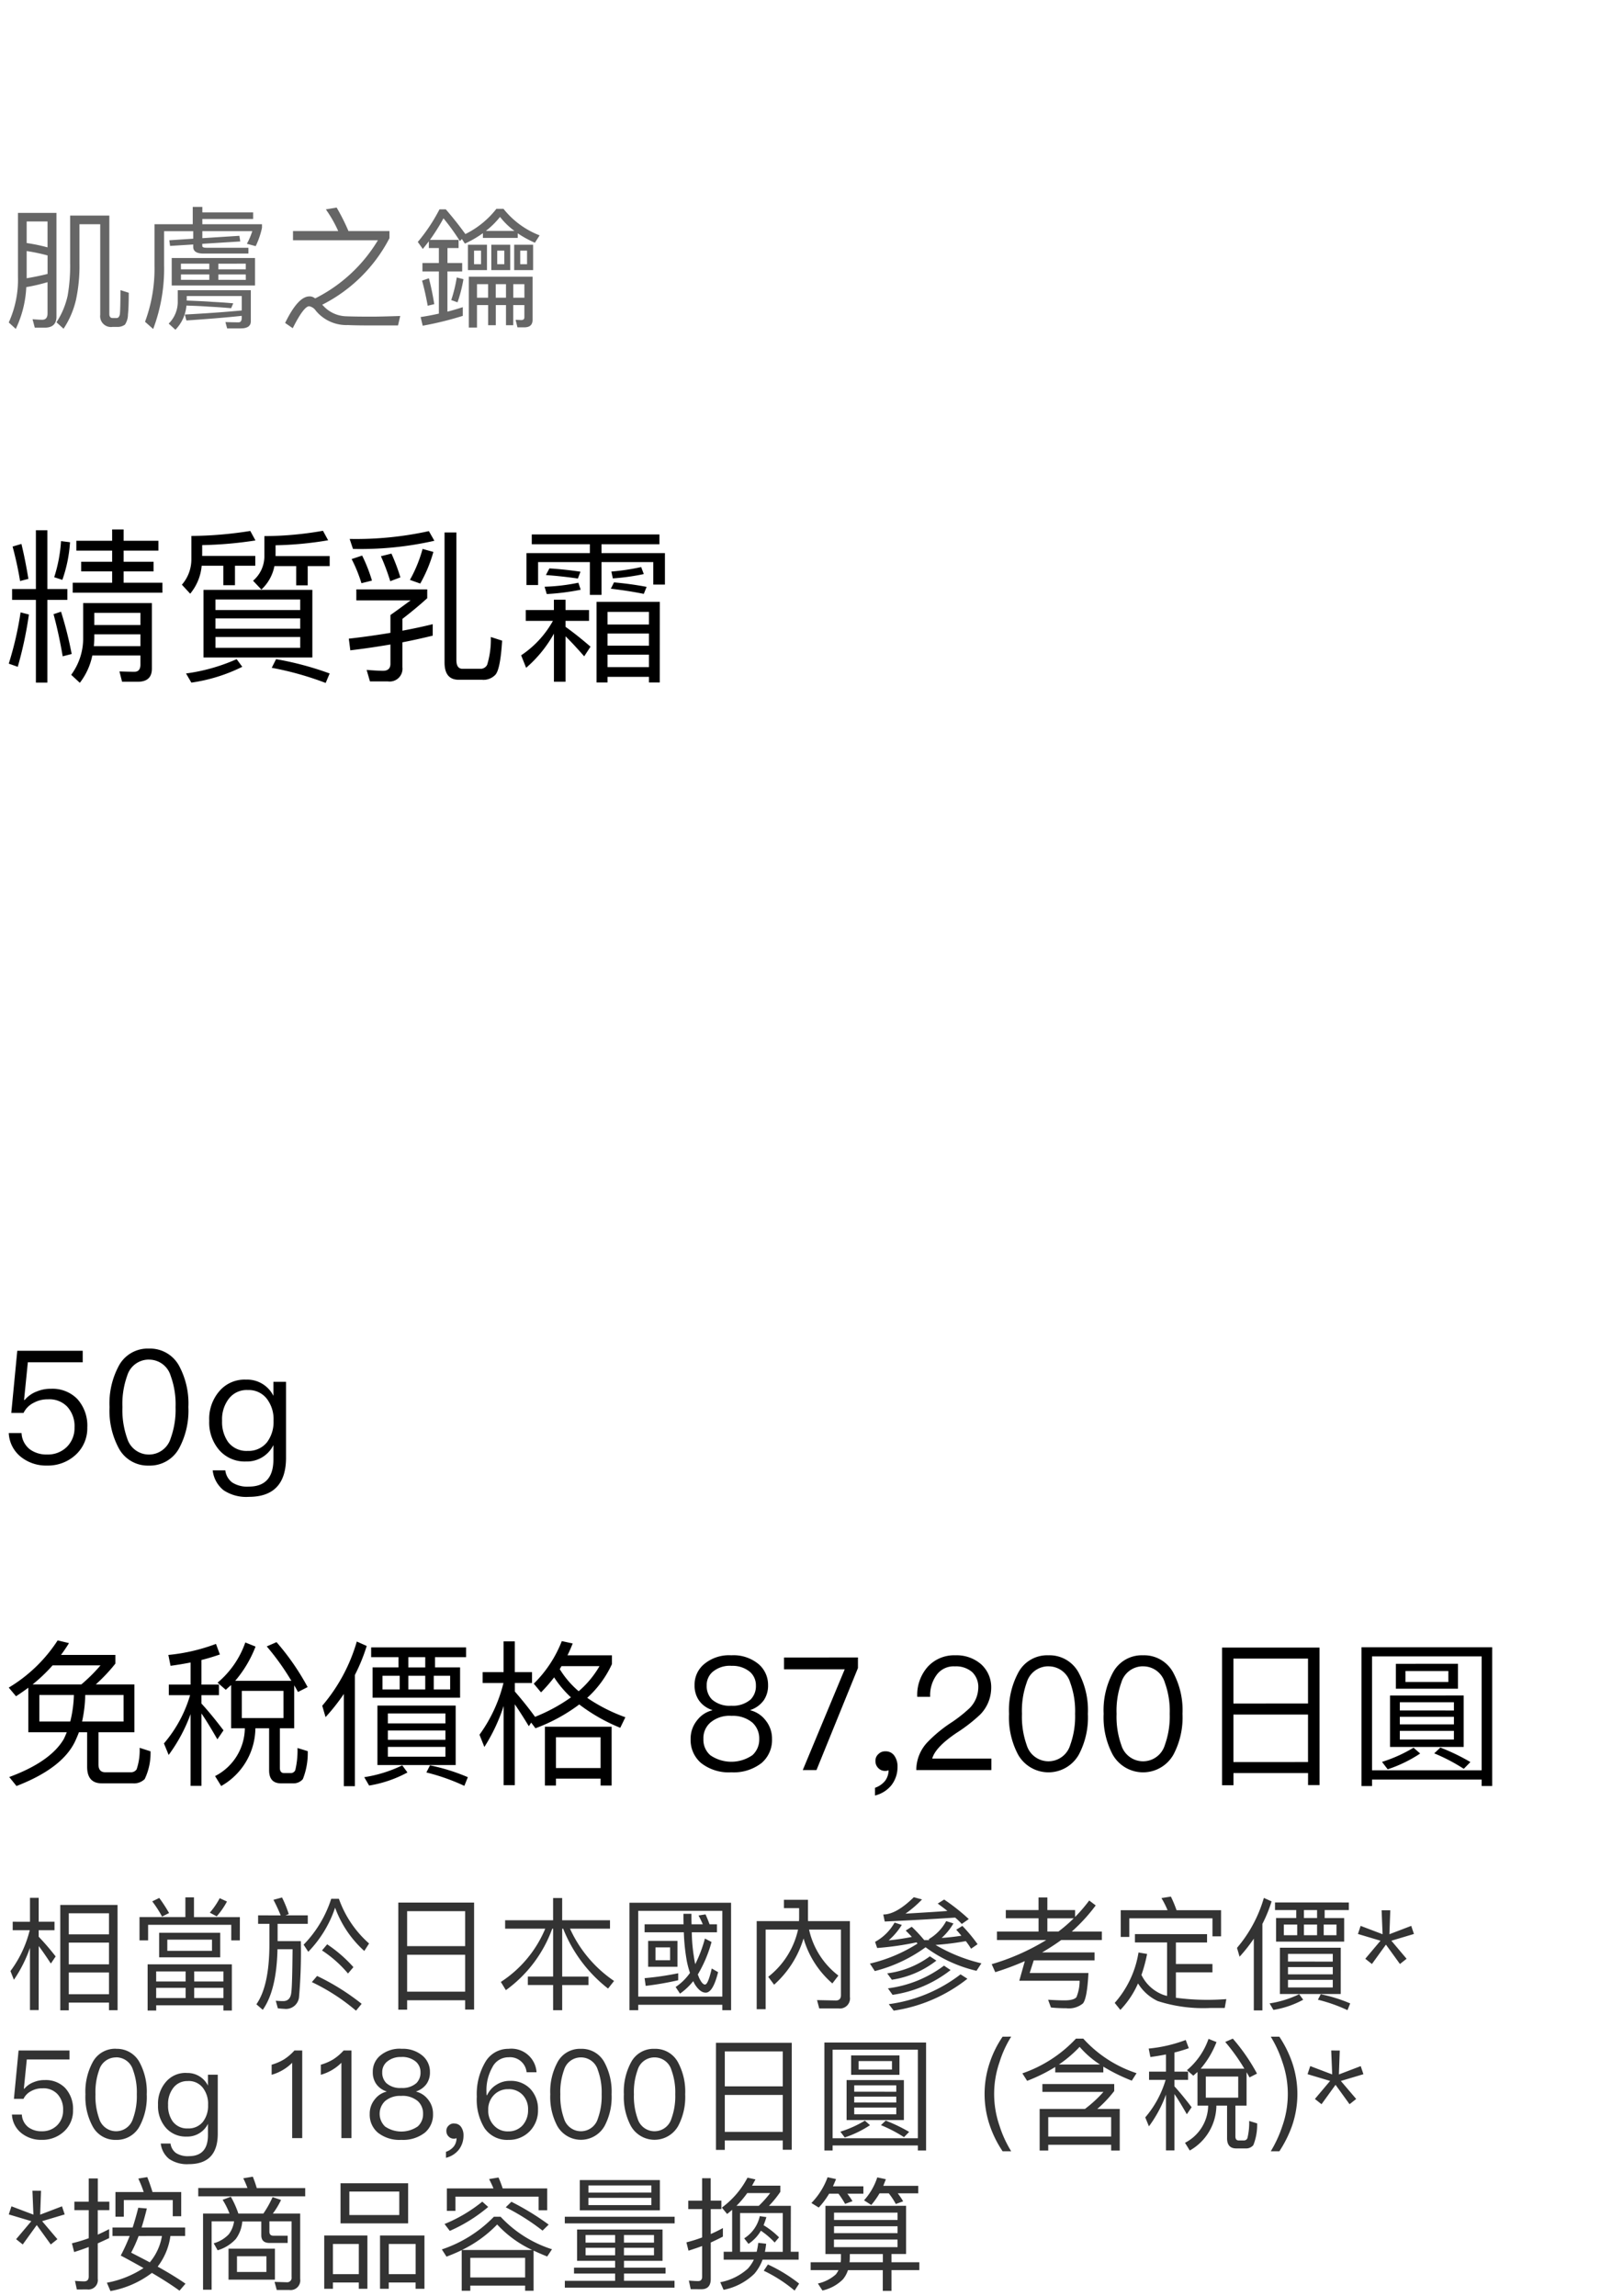
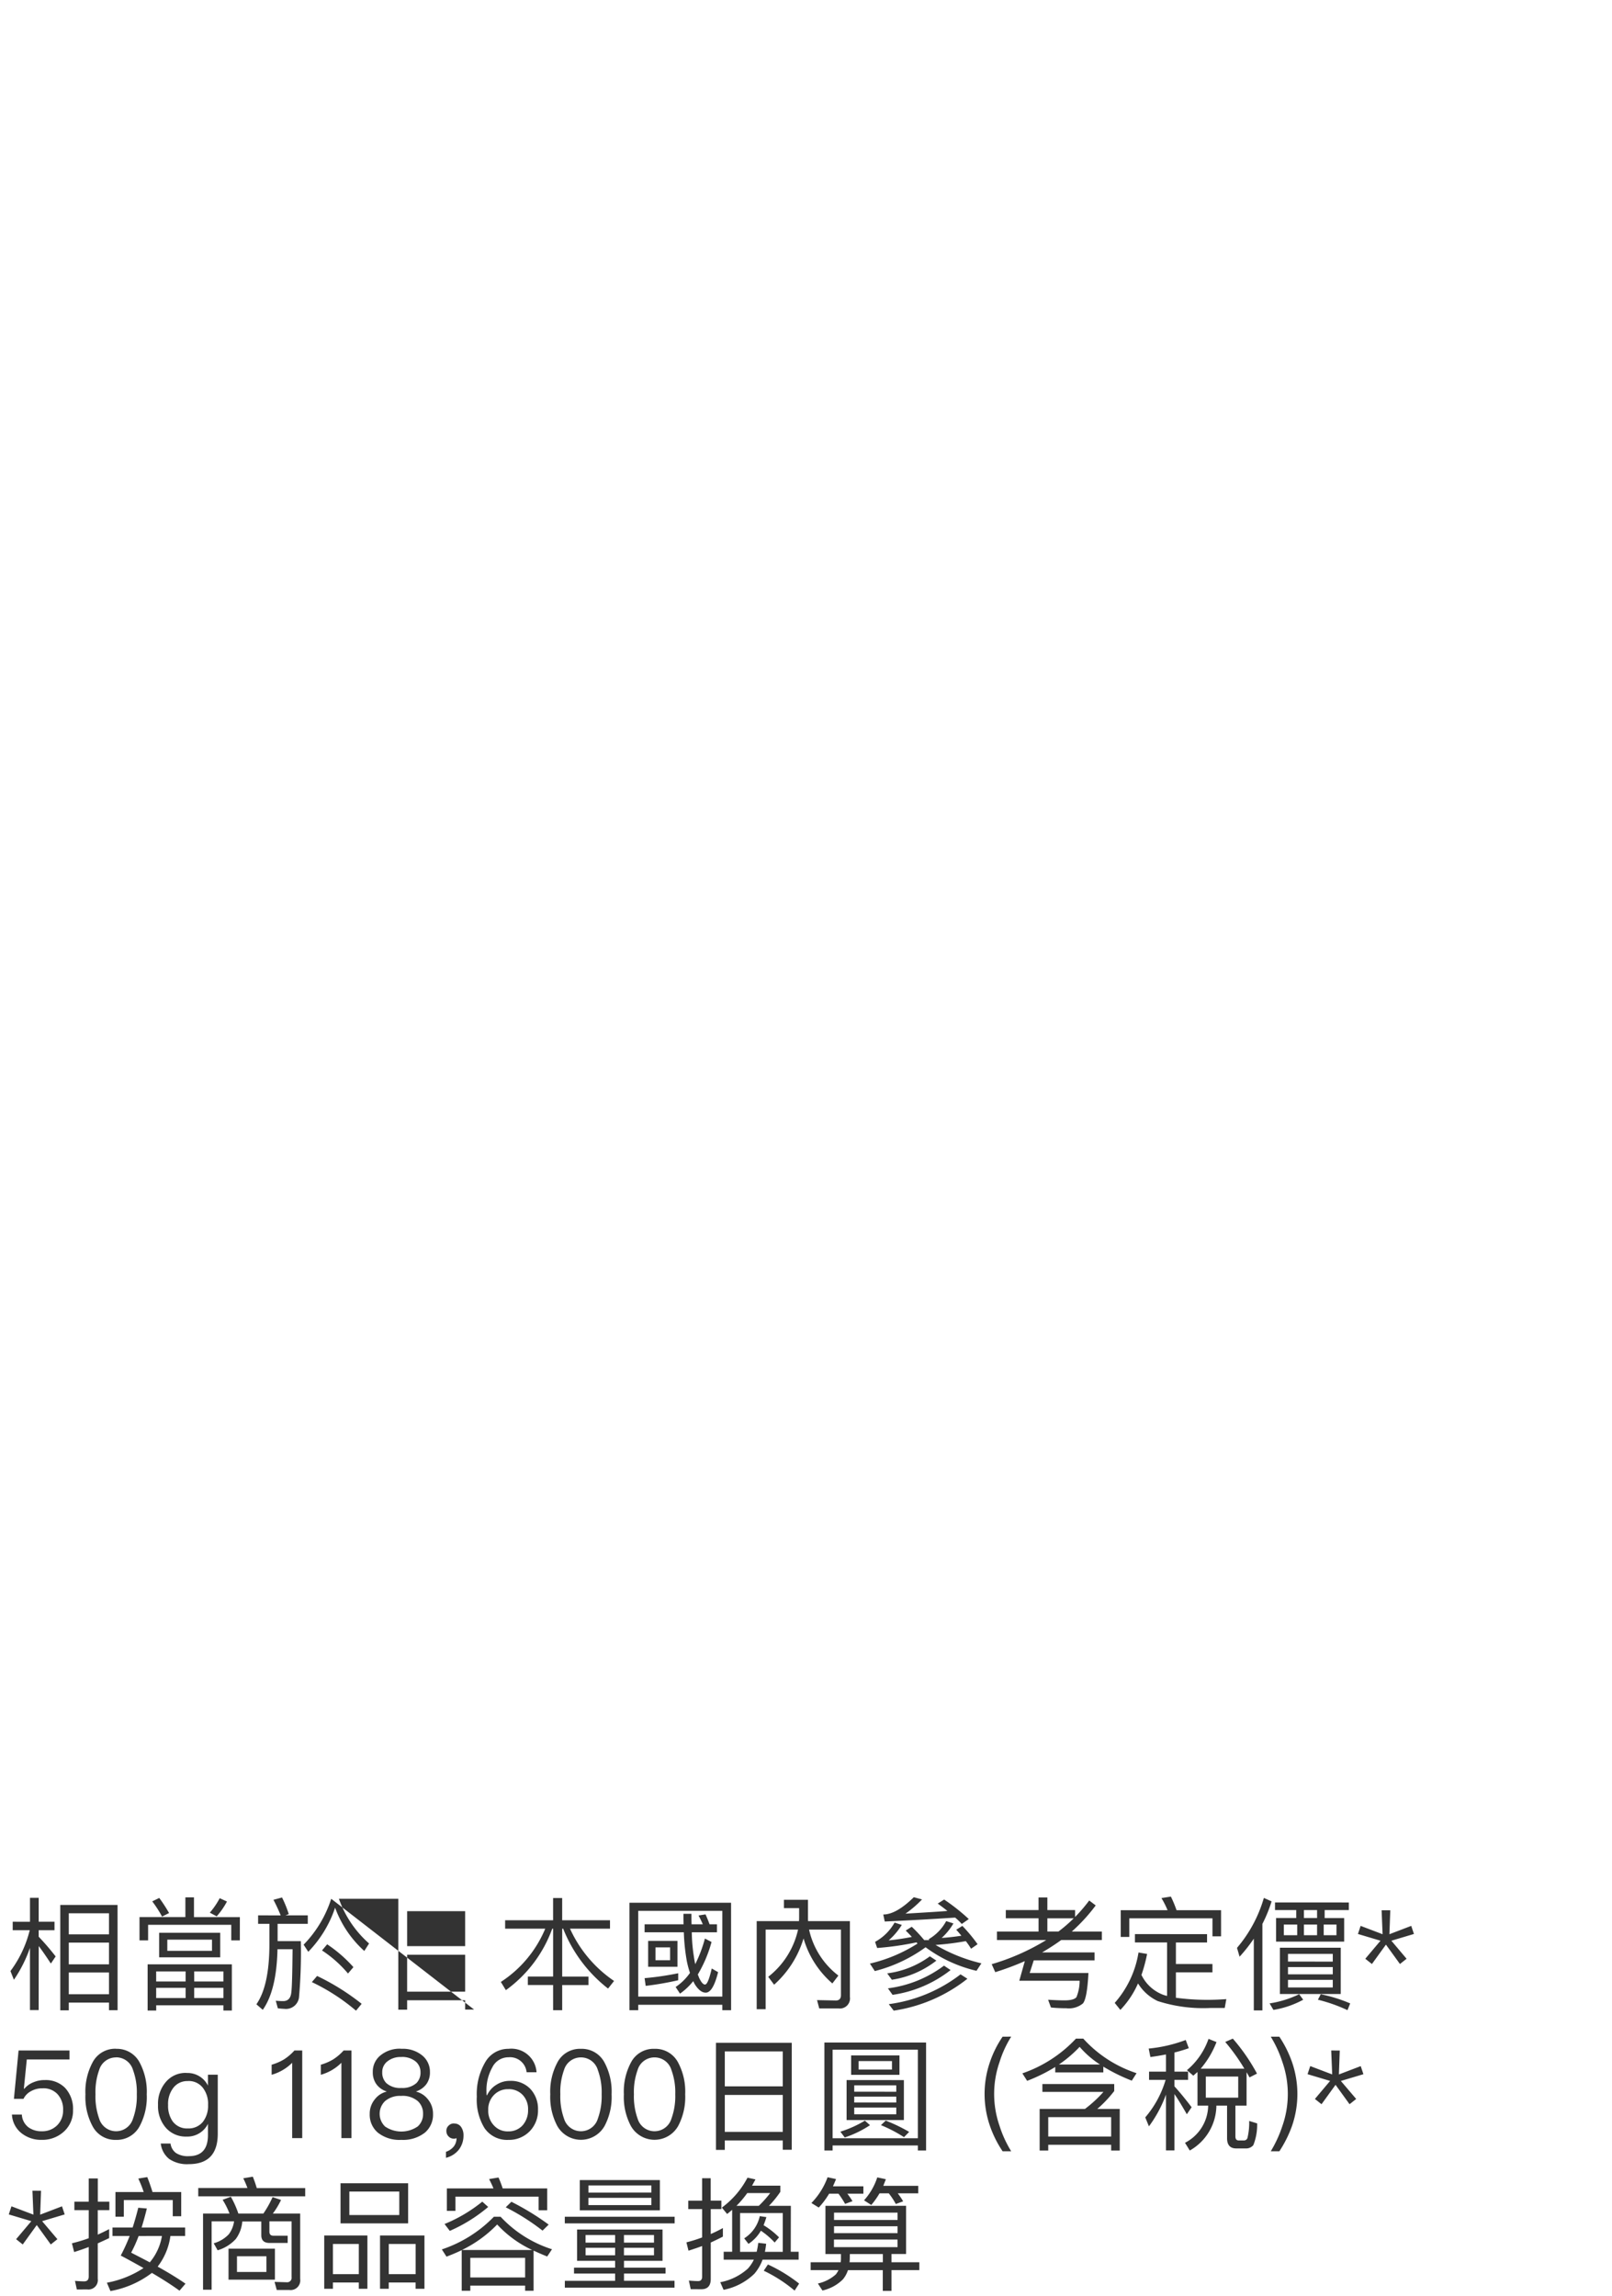
<svg xmlns="http://www.w3.org/2000/svg" width="184" height="262" viewBox="0 0 184 262">
  <g id="bs_detail_02" transform="translate(-280 -480)">
-     <rect id="長方形_7794" data-name="長方形 7794" width="184" height="262" transform="translate(280 480)" fill="#fff" />
-     <path id="パス_6928" data-name="パス 6928" d="M12.768,4.388H6.23V16.414H7.2v-.882h4.592V16.4h.98ZM7.2,14.58V12.1h4.592V14.58Zm0-3.416V8.686h4.592v2.478Zm0-3.416V5.34h4.592V7.748Zm-3.43,1.33c.392.518.854,1.19,1.386,2l.546-.812A29.305,29.305,0,0,0,3.766,8.014V7.272H5.572V6.306H3.766V3.576H2.772v2.73H.8v.966H2.744a13.027,13.027,0,0,1-2.2,4.662l.392.994a15.3,15.3,0,0,0,1.834-3.64v7.1h.994Zm22.96-3.3H21.49V3.52h-.98V5.774H15.274v2.66h.98V6.656h9.492V8.434h.98ZM17.514,7.566v2.8h6.972v-2.8Zm6.034,2.058h-5.1V8.35h5.1ZM17.528,3.59l-.8.392a12.8,12.8,0,0,1,1.12,1.736l.8-.406A17.373,17.373,0,0,0,17.528,3.59Zm6.9.028A8.72,8.72,0,0,1,23.3,5.27l.784.42A8.779,8.779,0,0,0,25.256,4Zm1.386,7.546H16.2v5.278h.98v-.6H24.85v.6h.966Zm-8.638,3.85V13.852h3.36v1.162Zm4.34,0V13.852H24.85v1.162Zm-4.34-1.89V11.976h3.36v1.148Zm4.34-1.148H24.85v1.148H21.518ZM36.694,8.882l-.588.7a13.729,13.729,0,0,1,2.968,2.632l.616-.728A15.592,15.592,0,0,0,36.694,8.882Zm-1.148,3.612-.6.7a22.891,22.891,0,0,1,5.04,3.262l.644-.784A26.565,26.565,0,0,0,35.546,12.494ZM28.812,5.578v.966H30.1V8.98c-.014,3.08-.5,5.334-1.484,6.748l.728.63c1.05-1.484,1.61-3.78,1.68-6.916h1.722c-.028,2.8-.07,4.466-.154,5.012-.084.6-.392.91-.924.91q-.378,0-.84-.042l.238.868c.336.028.588.056.728.056a1.5,1.5,0,0,0,1.694-1.414,58.452,58.452,0,0,0,.2-6.314H31.038V6.544h3.444V5.578H31.934l.378-.14a12.923,12.923,0,0,0-.77-1.9l-.98.266a18.478,18.478,0,0,1,.826,1.778Zm8.344-1.89a13.3,13.3,0,0,1-3.15,5.236l.532.812A13.222,13.222,0,0,0,37.6,4.7a12.277,12.277,0,0,0,3.332,4.942l.546-.854a12.231,12.231,0,0,1-3.444-5.1Zm16.31.434H44.814V16.344h1.008V15.266h6.622V16.33h1.022ZM45.822,14.286V10.072h6.622v4.214Zm0-5.194V5.1h6.622v3.99ZM57.008,6.138V7.1h4.578a13.392,13.392,0,0,1-5.068,6.076l.574.938A14.875,14.875,0,0,0,62.384,7.1h.1v5.46H59.6v.966h2.884V16.4h1.036V13.53h3v-.966h-3V7.1h.112a16.246,16.246,0,0,0,5.124,6.832l.686-.868A14.4,14.4,0,0,1,64.414,7.1h4.564V6.138h-5.46V3.6H62.482V6.138Zm25.788-2H71.2V16.4H72.2v-.616h9.6V16.4H82.8ZM72.2,14.846V5.06h9.6v9.786ZM72.926,6.6v.91h4.48a22.373,22.373,0,0,0,.336,3.262,10.806,10.806,0,0,0,.364,1.372,6.158,6.158,0,0,1-1.638,1.61l.5.756a7.188,7.188,0,0,0,1.512-1.428,3.2,3.2,0,0,0,.224.434c.392.588.784.882,1.2.882.56,0,1.022-.784,1.414-2.338l-.728-.42c-.28,1.218-.532,1.834-.77,1.834-.21,0-.434-.266-.672-.77L79,12.326a14.851,14.851,0,0,0,1.568-3.71l-.756-.392a15.394,15.394,0,0,1-1.106,2.926c-.056-.266-.112-.56-.154-.868a19.107,19.107,0,0,1-.238-2.772h2.87V6.6h-.84q-.231-.63-.462-1.134l-.8.126c.168.308.336.644.49,1.008H78.288c-.014-.392-.014-.784-.014-1.2h-.91c0,.406,0,.812.014,1.2Zm.406,1.89v2.954h3.346V8.49ZM75.838,10.7H74.172V9.232h1.666Zm.924,1.484a33.375,33.375,0,0,1-3.836.56l.126.882a35.442,35.442,0,0,0,3.71-.644Zm10.276.406.672.9A11.469,11.469,0,0,0,91.07,8.21a10.731,10.731,0,0,0,3.29,5.138l.686-.9A9.045,9.045,0,0,1,91.7,7.2h3.64v7.476c0,.406-.2.616-.574.616l-2.156-.042.252.952h2.226a1.153,1.153,0,0,0,1.274-1.316V6.236H91.588a2.926,2.926,0,0,1-.014-.35V3.8H88.83v.952h1.736V5.886c0,.112-.014.224-.014.35h-4.83V16.288h1.022V7.2h3.7A9.412,9.412,0,0,1,87.038,12.592Zm18.452-2.338a10.486,10.486,0,0,1-4.872,1.946l.532.728a10.876,10.876,0,0,0,5.082-2.184Zm1.61,1.064a13.452,13.452,0,0,1-6.4,2.59l.532.742a13.931,13.931,0,0,0,6.622-2.828Zm1.89.994a17.044,17.044,0,0,1-8.19,3.4l.56.742a17.75,17.75,0,0,0,8.414-3.64ZM104.076,8.8a17.5,17.5,0,0,1-5.432,2.282l.56.854A16.869,16.869,0,0,0,105,9.218a15.742,15.742,0,0,0,5.81,2.688l.56-.854a18.85,18.85,0,0,1-5.236-2.1,31.108,31.108,0,0,0,3.458-.434,8.761,8.761,0,0,1,.6.868l.742-.518A18.046,18.046,0,0,0,109.2,6.782l-.7.434c.2.224.392.448.588.686-.728.112-1.484.2-2.254.252A6.924,6.924,0,0,0,108.178,6.5l-.826-.266a5.317,5.317,0,0,1-1.988,2.058l.042.126-.014-.014h-.546a16.627,16.627,0,0,0-1.428-1.526l-.686.434c.238.238.476.476.7.728-.868.168-1.75.308-2.646.392a7.785,7.785,0,0,0,1.5-1.764l-.826-.266a5.679,5.679,0,0,1-2.226,2.2l.238.7a33.4,33.4,0,0,0,4.494-.644Zm3.038-5.026-.728.462c.392.28.756.56,1.106.84-1.064.084-2.66.182-4.788.308a12.5,12.5,0,0,0,1.89-1.624l-.938-.252Q101.64,5.48,100.17,5.48l.168.8q3.8-.168,8.036-.448a7.51,7.51,0,0,1,.756.728l.8-.56A22.371,22.371,0,0,0,107.114,3.772Zm7.042,1.2v.938h3.738V7.426h-4.746v.966h5.628a25.708,25.708,0,0,1-6.23,2.758l.406.91a31.083,31.083,0,0,0,3.374-1.26l-.63,2.24h6.888a5.063,5.063,0,0,1-.364,1.876c-.2.238-.644.364-1.372.364-.546,0-1.162-.028-1.862-.07l.322.882a16.1,16.1,0,0,0,1.75.084,2.512,2.512,0,0,0,1.9-.546c.322-.378.532-1.54.63-3.472h-6.706l.462-1.442h6.944v-.91H118.3a25.316,25.316,0,0,0,2.184-1.414h4.634V7.426h-3.43a19.727,19.727,0,0,0,2.73-2.982l-.742-.56a18.152,18.152,0,0,1-1.61,1.876V4.976H118.9V3.534h-1.008V4.976Zm6.006,2.45H118.9V5.914h3.01A16.768,16.768,0,0,1,120.162,7.426Zm8.736.294v.952h3.668v6.1a3.435,3.435,0,0,1-.406-.112,4.523,4.523,0,0,1-2.52-2.282,17.439,17.439,0,0,0,.644-2.394l-.98-.168a11.4,11.4,0,0,1-2.716,5.754l.644.8a10.374,10.374,0,0,0,2.016-3.024,5.292,5.292,0,0,0,2.254,2.016,16.968,16.968,0,0,0,6.076.784h1.568l.182-1.008c-.756.056-1.484.084-2.2.084a27.358,27.358,0,0,1-3.556-.238v-2.9h4.172v-.952h-4.172V8.672h3.556V7.72Zm9.828-2.73h-5.082A13.71,13.71,0,0,0,133,3.436l-1.078.168a10.67,10.67,0,0,1,.7,1.386h-5.348V8.042h.98V5.914h9.492V7.972h.98Zm4.886-1.4a15.3,15.3,0,0,1-3.066,5.7l.294,1.008a17.789,17.789,0,0,0,1.624-2.058v8.19h.98V6.558a16.016,16.016,0,0,0,1.05-2.576Zm1.274.518v.868h2.422v.91h-2.3V8.574h7.77V5.886h-2.226v-.91h2.758V4.108Zm4.8,1.778h-1.5v-.91h1.5Zm2.212,1.96h-1.456V6.628H151.9Zm-2.212,0h-1.5V6.628h1.5Zm-2.268,0h-1.526V6.628h1.526Zm-1.974,1.428v5.278h6.944V9.274Zm6.034,4.536h-5.11v-.868h5.11Zm-5.11-1.5v-.826h5.11v.826Zm0-1.456V9.974h5.11v.882Zm3.738,3.724-.322.63a18.237,18.237,0,0,1,3.374,1.19l.308-.77A17.338,17.338,0,0,0,150.108,14.58Zm-2.464,0a11.88,11.88,0,0,1-3.374,1.05l.434.742a10.716,10.716,0,0,0,3.4-1.162ZM157.052,5l.112,2.73-2.506-.952-.308.924,2.576.77-1.736,2.058.756.6,1.6-2.212,1.6,2.212.756-.6-1.736-2.058,2.576-.77-.308-.924-2.492.952.1-2.73ZM1.47,21,.938,26.52H2.03a1.983,1.983,0,0,1,.9-.9A2.562,2.562,0,0,1,4.2,25.316a2.186,2.186,0,0,1,1.708.658,2.555,2.555,0,0,1,.644,1.848,2.342,2.342,0,0,1-.686,1.722,2.386,2.386,0,0,1-1.736.672A2.5,2.5,0,0,1,2.6,29.768a1.944,1.944,0,0,1-.756-1.456H.714a2.876,2.876,0,0,0,1.148,2.17,3.585,3.585,0,0,0,2.254.714,3.62,3.62,0,0,0,2.492-.91,3.192,3.192,0,0,0,1.078-2.478,3.518,3.518,0,0,0-.9-2.534,3.08,3.08,0,0,0-2.31-.9,3.177,3.177,0,0,0-1.274.238,2.6,2.6,0,0,0-1.078.756H2.072l.336-3.346H7.28V21Zm11.13-.2A2.9,2.9,0,0,0,9.9,22.39,7.048,7.048,0,0,0,9.1,26a7.048,7.048,0,0,0,.8,3.612A2.927,2.927,0,0,0,12.6,31.2a2.956,2.956,0,0,0,2.7-1.582A7.048,7.048,0,0,0,16.1,26a7.048,7.048,0,0,0-.8-3.612A2.931,2.931,0,0,0,12.6,20.808Zm0,.98a2,2,0,0,1,1.932,1.442A7.36,7.36,0,0,1,14.966,26a7.462,7.462,0,0,1-.434,2.772,2.015,2.015,0,0,1-3.864,0A7.494,7.494,0,0,1,10.248,26a7.394,7.394,0,0,1,.42-2.772A2,2,0,0,1,12.6,21.788Zm8.05,1.778a2.932,2.932,0,0,0-2.394,1.064,3.766,3.766,0,0,0-.868,2.59,3.753,3.753,0,0,0,.868,2.576,3,3,0,0,0,2.394,1.036,2.614,2.614,0,0,0,2.436-1.456V30.65c0,1.6-.728,2.408-2.184,2.408a2.469,2.469,0,0,1-1.47-.364,1.575,1.575,0,0,1-.616-1.078H17.7a2.626,2.626,0,0,0,.966,1.764,3.623,3.623,0,0,0,2.24.588c2.2,0,3.3-1.162,3.3-3.472V23.762h-1.12v1.246A2.6,2.6,0,0,0,20.65,23.566Zm.168.924a2.029,2.029,0,0,1,1.694.784A2.988,2.988,0,0,1,23.1,27.22a2.986,2.986,0,0,1-.588,1.918,2.094,2.094,0,0,1-1.708.756,2.033,2.033,0,0,1-1.75-.812,3.084,3.084,0,0,1-.518-1.862,2.988,2.988,0,0,1,.588-1.946A1.994,1.994,0,0,1,20.818,24.49ZM32.956,21a5.8,5.8,0,0,1-1.2,1.022,5.95,5.95,0,0,1-1.4.6v1.148A5.348,5.348,0,0,0,32.7,22.4V31h1.148V21Zm5.614,0a5.8,5.8,0,0,1-1.2,1.022,5.95,5.95,0,0,1-1.4.6v1.148A5.348,5.348,0,0,0,38.318,22.4V31h1.148V21Zm6.594-.2a3.452,3.452,0,0,0-2.45.812,2.363,2.363,0,0,0-.812,1.834A2.3,2.3,0,0,0,42.28,24.8a2.272,2.272,0,0,0,1.19.868v.028a2.393,2.393,0,0,0-1.33.868,2.561,2.561,0,0,0-.588,1.68,2.678,2.678,0,0,0,.924,2.128,3.982,3.982,0,0,0,2.688.826,4.033,4.033,0,0,0,2.688-.826,2.678,2.678,0,0,0,.924-2.128,2.561,2.561,0,0,0-.588-1.68,2.442,2.442,0,0,0-1.33-.868v-.028a2.389,2.389,0,0,0,1.19-.868,2.3,2.3,0,0,0,.378-1.344,2.41,2.41,0,0,0-.812-1.834A3.475,3.475,0,0,0,45.164,20.808Zm0,.938a2.413,2.413,0,0,1,1.666.546,1.576,1.576,0,0,1,.518,1.2,1.68,1.68,0,0,1-.462,1.232,2.4,2.4,0,0,1-1.722.56,2.355,2.355,0,0,1-1.722-.56A1.68,1.68,0,0,1,42.98,23.5a1.529,1.529,0,0,1,.518-1.2A2.365,2.365,0,0,1,45.164,21.746Zm0,4.438a2.7,2.7,0,0,1,1.876.6,1.909,1.909,0,0,1,.6,1.456,1.869,1.869,0,0,1-.6,1.428,3.3,3.3,0,0,1-3.738.014,2.012,2.012,0,0,1,0-2.9A2.615,2.615,0,0,1,45.164,26.184Zm6.048,3.15a.815.815,0,0,0-.644.238.777.777,0,0,0-.266.63.845.845,0,0,0,.252.616.814.814,0,0,0,.6.252.8.8,0,0,0,.308-.056,1.567,1.567,0,0,1-.308.938,1.949,1.949,0,0,1-.9.616v.686a2.687,2.687,0,0,0,1.456-.91,2.624,2.624,0,0,0,.546-1.638,1.626,1.626,0,0,0-.28-.98A.918.918,0,0,0,51.212,29.334ZM57.4,20.808a3.028,3.028,0,0,0-2.688,1.568,7.186,7.186,0,0,0-.938,3.892,6.235,6.235,0,0,0,.868,3.57A3.118,3.118,0,0,0,57.386,31.2a3.282,3.282,0,0,0,2.422-.98,3.38,3.38,0,0,0,.952-2.45,3.341,3.341,0,0,0-.868-2.38,3.048,3.048,0,0,0-2.31-.924,2.763,2.763,0,0,0-1.554.434,2.734,2.734,0,0,0-1.078,1.2h-.056c-.014-.182-.014-.308-.014-.364a5.283,5.283,0,0,1,.658-2.8,2.04,2.04,0,0,1,1.848-1.162,1.9,1.9,0,0,1,2.072,1.708h1.134A2.874,2.874,0,0,0,57.4,20.808Zm-.042,4.606a2.142,2.142,0,0,1,1.652.658,2.33,2.33,0,0,1,.616,1.694A2.582,2.582,0,0,1,59,29.544a2.153,2.153,0,0,1-1.638.686,2.1,2.1,0,0,1-1.666-.714,2.408,2.408,0,0,1-.616-1.722,2.334,2.334,0,0,1,.644-1.708A2.185,2.185,0,0,1,57.358,25.414Zm8.3-4.606a2.9,2.9,0,0,0-2.7,1.582A7.048,7.048,0,0,0,62.16,26a7.048,7.048,0,0,0,.8,3.612,3.1,3.1,0,0,0,5.4,0A7.048,7.048,0,0,0,69.16,26a7.048,7.048,0,0,0-.8-3.612A2.931,2.931,0,0,0,65.66,20.808Zm0,.98a2,2,0,0,1,1.932,1.442A7.359,7.359,0,0,1,68.026,26a7.462,7.462,0,0,1-.434,2.772,2.015,2.015,0,0,1-3.864,0A7.494,7.494,0,0,1,63.308,26a7.393,7.393,0,0,1,.42-2.772A2,2,0,0,1,65.66,21.788Zm8.4-.98a2.9,2.9,0,0,0-2.7,1.582A7.048,7.048,0,0,0,70.56,26a7.048,7.048,0,0,0,.8,3.612,3.1,3.1,0,0,0,5.4,0A7.048,7.048,0,0,0,77.56,26a7.048,7.048,0,0,0-.8-3.612A2.931,2.931,0,0,0,74.06,20.808Zm0,.98a2,2,0,0,1,1.932,1.442A7.36,7.36,0,0,1,76.426,26a7.462,7.462,0,0,1-.434,2.772,2.015,2.015,0,0,1-3.864,0A7.494,7.494,0,0,1,71.708,26a7.394,7.394,0,0,1,.42-2.772A2,2,0,0,1,74.06,21.788Zm15.666-1.666H81.074V32.344h1.008V31.266H88.7V32.33h1.022ZM82.082,30.286V26.072H88.7v4.214Zm0-5.194V21.1H88.7v3.99Zm22.974-5H93.45v12.32h.938V31.84h9.73v.574h.938ZM94.388,31.014V20.906h9.73V31.014Zm2.114-9.45v2.212h5.516V21.564Zm4.662,1.61H97.356v-.966h3.808Zm-5.18,1.2v4.564h6.538V24.378Zm5.67,3.906h-4.8v-.77h4.8Zm-4.8-1.344v-.672h4.8v.672Zm0-1.232V24.98h4.8v.728Zm1.218,3.3a12.776,12.776,0,0,1-2.8,1.26l.5.658a12.032,12.032,0,0,0,2.884-1.4ZM100.45,29l-.546.518a15.9,15.9,0,0,1,2.632,1.372l.588-.6A18.461,18.461,0,0,0,100.45,29Zm13.342-9.576a11.832,11.832,0,0,0-1.442,2.884,11.145,11.145,0,0,0,0,7.308,12.353,12.353,0,0,0,1.442,2.884h.98a12.831,12.831,0,0,1-1.33-2.9,11.063,11.063,0,0,1,0-7.28,12.3,12.3,0,0,1,1.33-2.9Zm13.37,8.246H124.6a14.039,14.039,0,0,0,1.932-2.044v-.8h-8.2v.9H125.3a14.263,14.263,0,0,1-2.114,1.946H118.02v4.746H119v-.658h7.182v.658h.98ZM119,30.818V28.606h7.182v2.212Zm3.164-11.172a15.07,15.07,0,0,1-6.118,3.962l.546.854A18.973,18.973,0,0,0,119.8,22.88V23.5h5.488v-.658a20.657,20.657,0,0,0,3.248,1.6l.546-.854A14.123,14.123,0,0,1,123,19.646ZM120.218,22.6a14.184,14.184,0,0,0,2.366-2.016,10.711,10.711,0,0,0,2.324,2.016Zm15.82.854V27.29h1.218a4.844,4.844,0,0,1-2.646,4.242l.546.882a5.964,5.964,0,0,0,3.038-5.124h1.218v3.724c0,.77.35,1.162,1.05,1.162h1.05a1.076,1.076,0,0,0,.9-.378,6.285,6.285,0,0,0,.434-2.478l-.91-.28a7.539,7.539,0,0,1-.2,1.96.427.427,0,0,1-.406.266h-.574c-.266,0-.392-.154-.392-.462V27.29h1.274V23.482q.168.273.336.588l.854-.434a21.724,21.724,0,0,0-2.758-3.99l-.868.378a22.042,22.042,0,0,1,2.184,3.052H136.4a10.458,10.458,0,0,0,1.806-3.038l-.91-.364a8.147,8.147,0,0,1-2.464,3.57l.728.63C135.716,23.734,135.87,23.594,136.038,23.454Zm4.648,2.926h-3.7V23.972h3.7Zm-10.024-4.634c.616-.084,1.2-.182,1.778-.294v1.96h-1.932v.938h1.89a11.615,11.615,0,0,1-2.324,4.284l.42,1.022a14.318,14.318,0,0,0,1.946-3.626V32.4h.966V25.974c.392.56.854,1.33,1.414,2.3l.546-.8c-.672-.882-1.316-1.68-1.96-2.38V24.35h1.554v-.938h-1.554V21.228c.574-.14,1.12-.308,1.638-.49l-.35-.938a16.458,16.458,0,0,1-4.228.98ZM144.4,19.422a13.53,13.53,0,0,1,1.33,2.9,11.063,11.063,0,0,1,0,7.28,14.184,14.184,0,0,1-1.33,2.9h.98a13.549,13.549,0,0,0,1.442-2.884,11.145,11.145,0,0,0,0-7.308,12.923,12.923,0,0,0-1.442-2.884ZM151.3,21l.112,2.73-2.506-.952-.308.924,2.576.77-1.736,2.058.756.6,1.6-2.212,1.6,2.212.756-.6L152.4,24.476l2.576-.77-.308-.924-2.492.952.1-2.73ZM3.052,37l.112,2.73L.658,38.782l-.308.924,2.576.77L1.19,42.534l.756.6,1.6-2.212,1.6,2.212.756-.6L4.158,40.476l2.576-.77-.308-.924-2.492.952.1-2.73Zm16.982.154H16.758c-.2-.644-.392-1.2-.6-1.708l-1.022.168a13.067,13.067,0,0,1,.616,1.54H12.53v2.814h.952v-1.9h5.586v1.848h.966Zm-4.9,1.792c-.2.784-.406,1.526-.644,2.254h-2.3v.966h1.96A20.283,20.283,0,0,1,13.132,44.4q1.386.735,2.6,1.428A11.373,11.373,0,0,1,11.55,47.5l.406.952a11.01,11.01,0,0,0,4.732-2.072c1.26.742,2.31,1.414,3.15,2.03l.686-.8c-.812-.56-1.862-1.218-3.178-1.946a7.354,7.354,0,0,0,1.456-3.5h1.68V41.2h-4.97c.2-.644.406-1.372.6-2.17Zm2.7,3.22a6.256,6.256,0,0,1-1.386,3.01c-.658-.35-1.372-.714-2.128-1.106a15.567,15.567,0,0,0,.854-1.9Zm-8.526,6.1a1.072,1.072,0,0,0,1.2-1.218V43.01c.434-.2.868-.392,1.3-.6V41.386q-.651.336-1.3.63v-2.8H11.83V38.25H10.514V35.6H9.478V38.25H7.84v.966H9.478v3.206A16.9,16.9,0,0,1,7.56,43L7.812,44c.546-.168,1.106-.364,1.666-.574V46.8c0,.364-.182.546-.518.546s-.686-.028-1.05-.056l.21.98Zm18.9-12.866-1.092.182a10.1,10.1,0,0,1,.476,1.106H21.98v.952H34.188V36.7h-5.53A13.626,13.626,0,0,0,28.21,35.408ZM25.7,37.69l-.938.35a8.633,8.633,0,0,1,.784,1.568H22.526V48.3h.98V40.5h2.562a3.218,3.218,0,0,1-.6,1.47A3.754,3.754,0,0,1,23.744,43l.448.8a4.583,4.583,0,0,0,2.072-1.288,3.9,3.9,0,0,0,.742-2h2.17v1.568c0,.588.308.882.952.882h2.058v-.826H30.548c-.308,0-.448-.168-.448-.476V40.5h2.534V46.86a.512.512,0,0,1-.56.588l-1.386-.042.252.924h1.442a1.1,1.1,0,0,0,1.232-1.246V39.608H30.492a9.14,9.14,0,0,0,.938-1.554l-.966-.322a11.7,11.7,0,0,1-1.05,1.876H26.558A10.745,10.745,0,0,0,25.7,37.69Zm-.266,5.922v3.542H30.73V43.612Zm4.326,2.66H26.4V44.48h3.36ZM38.22,36.15v4.578h7.714V36.15Zm6.706,3.626h-5.7V37.1h5.7Zm-3.64,2.338H36.358V48.19h.994v-.714h2.954v.714h.98Zm-3.934,4.41V43.08h2.954v3.444ZM47.8,42.114H42.728V48.19h.994v-.714h3.066v.714H47.8Zm-4.074,4.41V43.08h3.066v3.444Zm12.53-11.032-1.078.182c.168.322.336.672.5,1.064h-5.32V39.3h.98V37.676H60.83V39.23h.98V36.738H56.728A12.321,12.321,0,0,0,56.252,35.492Zm-.532,4.48A14.807,14.807,0,0,1,49.784,43.7l.532.826c.588-.224,1.162-.462,1.736-.742v4.634h.98v-.588H59.29v.588h.966V43.836q.714.336,1.554.672l.546-.826a13.706,13.706,0,0,1-5.866-3.71ZM53.032,46.9v-2.24H59.29V46.9Zm-.952-3.136A14.174,14.174,0,0,0,56.1,40.854a12.661,12.661,0,0,0,4,2.912Zm5.642-5.5-.644.63a25.392,25.392,0,0,1,4.2,2.66l.7-.686A29.8,29.8,0,0,0,57.722,38.264ZM54.4,38.25A17.2,17.2,0,0,1,50.092,40.8l.6.784a17.732,17.732,0,0,0,4.382-2.73Zm10.822,3.178V45h4.34v.784h-4.69v.672h4.69v.826h-5.74v.784H76.342V47.28H70.574v-.826H75.32v-.672H70.574V45h4.4v-3.57ZM74,44.368h-3.43v-.854H74Zm-4.438,0H66.192v-.854h3.374Zm-3.374-1.442v-.868h3.374v.868Zm4.382-.868H74v.868h-3.43Zm-5.04-6.272v3.458h9.142V35.786ZM73.7,38.642H66.514v-.826H73.7Zm-7.182-1.428V36.4H73.7v.812Zm-2.7,2.758v.756H76.356v-.756Zm15.582,8.274c.714,0,1.078-.392,1.078-1.176V42.912q.693-.315,1.386-.672v-.98c-.448.252-.91.476-1.386.686V39.1H81.69v-.966H80.472V35.576h-.98v2.562H77.91V39.1h1.582v3.234a16.564,16.564,0,0,1-1.792.56l.238.952c.518-.168,1.036-.336,1.554-.532v3.5c0,.336-.154.5-.448.5-.336,0-.7-.028-1.064-.056l.21.98Zm10.22-9.52H87.122a11.4,11.4,0,0,0,1.3-1.6v-.7H85.19c.126-.224.252-.462.392-.714l-.91-.2a9.971,9.971,0,0,1-2.926,3.416l.6.728c.2-.154.378-.308.574-.476v4.788h-.966v.9H85.4a4.218,4.218,0,0,1-.686,1.022,6.491,6.491,0,0,1-3.15,1.554l.378.868a6.974,6.974,0,0,0,3.514-1.834,5.237,5.237,0,0,0,.938-1.61H90.51v-.9h-.9Zm-3.654,0H83.412a11.279,11.279,0,0,0,1.232-1.456h2.618A12.137,12.137,0,0,1,85.96,38.726Zm-2.142,5.25V39.552H88.7v4.424H86.66a9.135,9.135,0,0,0,.14-.924l-.9-.1a8.208,8.208,0,0,1-.182,1.022Zm2.38-2.408a8.85,8.85,0,0,1,1.568,1.344l.5-.588a8.989,8.989,0,0,0-1.764-1.386c.112-.28.224-.588.322-.924l-.756-.112a4,4,0,0,1-1.778,2.534l.49.63A4.548,4.548,0,0,0,86.2,41.568Zm.8,3.85-.476.714A16.34,16.34,0,0,1,90.048,48.4l.518-.8A17.653,17.653,0,0,0,87,45.418Zm6.566-6.692v5.5H95.34v.546c0,.112-.014.252-.028.392h-3.43v.9H95.06a3.352,3.352,0,0,1-.294.476,4.515,4.515,0,0,1-2.058,1.05l.518.8a4.785,4.785,0,0,0,2.338-1.274,3.166,3.166,0,0,0,.574-1.05h3.976v2.366h.994V46.062h3.178v-.9h-3.178v-.938h1.666v-5.5Zm2.786,5.5h3.766v.938H96.32a3.442,3.442,0,0,0,.028-.392Zm5.446-.784H94.542v-.868h7.252Zm-7.252-1.6v-.784h7.252v.784Zm0-1.5v-.84h7.252v.84Zm-.56-3H95.06a11.747,11.747,0,0,1,.756,1.162l.84-.308a7.879,7.879,0,0,0-.588-.854H97.9V36.5H94.43c.112-.266.238-.546.35-.826l-.966-.21a8.251,8.251,0,0,1-1.848,2.94l.84.518A9.173,9.173,0,0,0,93.982,37.354Zm5.754-.042H100.8a8.271,8.271,0,0,1,.8,1.218l.84-.308a8.729,8.729,0,0,0-.616-.91h2.338v-.854h-3.99l.294-.756-.98-.21a7.273,7.273,0,0,1-1.512,2.618l.826.532A9.069,9.069,0,0,0,99.736,37.312Z" transform="translate(280.65 693)" fill="#333" />
-     <path id="パス_6927" data-name="パス 6927" d="M1.026,11.222v1.235H3.743V21.9H5.054V12.457h2.28V11.222H5.054V4.515H3.743v6.707Zm9.386,5.168h5.263v1.349h-5.32a9.816,9.816,0,0,0,.057-1.083Zm5.263-1.064H10.412V13.939h5.263ZM10.184,18.8h5.491v1.045c0,.532-.228.817-.684.817-.532,0-1.1-.019-1.71-.038l.3,1.178h1.786c1.064,0,1.615-.494,1.615-1.482v-7.5H9.139v3.914a7.007,7.007,0,0,1-1.368,4.275l.988.912A7.583,7.583,0,0,0,10.184,18.8ZM1.995,13.882A38.1,38.1,0,0,1,.646,19.734l1.026.361a43.839,43.839,0,0,0,1.273-5.966Zm4.617-.076-.855.285c.418,1.539.76,3.135,1.045,4.807l1.026-.266A42.4,42.4,0,0,0,6.612,13.806ZM2.09,6.073l-1.007.3a39.832,39.832,0,0,1,.855,3.933l.95-.247Q2.518,7.812,2.09,6.073ZM6.612,5.75a16.926,16.926,0,0,1-.779,4.123l.931.3a15.912,15.912,0,0,0,.874-4.294ZM8.36,5.712V6.833h4.085V8.106H8.911v1.1h3.534V10.5h-4.5v1.14H18.183V10.5H13.756V9.208h3.42v-1.1h-3.42V6.833h3.971V5.712H13.756V4.42H12.445V5.712Zm14.307,2.85h2.47v2.223h1.33V8.562h2.318V7.441H22.724V6.206a44.17,44.17,0,0,0,6.08-.532l-.589-1.083a44.017,44.017,0,0,1-6.726.57V7.8a4.383,4.383,0,0,1-1.083,2.926l.95,1.026A5.787,5.787,0,0,0,22.667,8.562Zm8.3.038h2.489v2.2H34.77V8.6h2.508V7.46H31.1V6.225a39.8,39.8,0,0,0,6-.57l-.589-1.083a38.984,38.984,0,0,1-6.688.608V7.555a3.682,3.682,0,0,1-1.292,2.717l.95,1.007A4.931,4.931,0,0,0,30.97,8.6Zm-8.094,2.717v7.714H35.3V11.317Zm11.039,6.612H24.244V16.694h9.671Zm-9.671-2.185V14.566h9.671v1.178Zm0-2.128v-1.2h9.671v1.2Zm6.916,5.605-.494.988a35.138,35.138,0,0,1,6.156,1.729l.456-1.083A35.755,35.755,0,0,0,31.16,19.221Zm-4.5,0a21.032,21.032,0,0,1-5.776,1.634l.608,1.045A19.124,19.124,0,0,0,27.3,20.095Zm28.025,2.356a1.869,1.869,0,0,0,1.539-.608c.361-.456.608-1.729.741-3.857l-1.292-.418a9.875,9.875,0,0,1-.418,3.173.844.844,0,0,1-.817.456H52.44c-.475,0-.7-.342-.7-1.007V4.762H50.388V19.6c0,1.311.532,1.976,1.634,1.976Zm-5.643-6.346c-1.064.266-2.223.513-3.458.741V14.623c1.064-.817,1.995-1.6,2.831-2.356V11.26H40.318v1.254h6.194c-.893.665-1.653,1.216-2.3,1.672v2.033c-1.482.247-3.078.475-4.75.665l.171,1.33c1.6-.19,3.116-.418,4.579-.665v2.2c0,.532-.285.8-.836.8-.456,0-1.083-.038-1.881-.1l.38,1.311h2.033a1.463,1.463,0,0,0,1.672-1.615V17.3c1.2-.228,2.356-.494,3.458-.76ZM47.88,6.643a15.631,15.631,0,0,1-1.444,3.534l1.178.418a16.1,16.1,0,0,0,1.5-3.61Zm-3.553.532-1.2.3a25.711,25.711,0,0,1,1.064,2.85l1.159-.437A22.621,22.621,0,0,0,44.327,7.175ZM40.983,7.4l-1.2.4a16.731,16.731,0,0,1,1.121,2.755l1.2-.3A18.189,18.189,0,0,0,40.983,7.4ZM48.6,4.61a38.684,38.684,0,0,1-9.044.893l.38,1.14a38.04,38.04,0,0,0,9.291-.931ZM59.66,13.616v1.235h3.1a11.343,11.343,0,0,1-3.629,3.933l.57,1.425a14.307,14.307,0,0,0,3.173-3.9v5.491H64.2V16.618c.589.57,1.292,1.33,2.128,2.28l.722-1.1c-.969-.836-1.919-1.6-2.85-2.261v-.684H66.88V13.616H64.2V12.438h-1.33v1.178Zm15.3-.931h-7.22v9.2h1.254v-.646H73.72v.646h1.235Zm-5.966,7.448V18.708H73.72v1.425Zm0-2.451V16.3H73.72v1.387Zm0-2.413V13.825H73.72v1.444ZM60.344,4.99V6.111h6.631V7.118H59.736v3.648h1.33V8.144h5.909v3.743h1.33V8.144h5.909v2.565h1.33V7.118H68.305V6.111h6.612V4.99Zm9.386,5.472-.361.722c1.292.152,2.546.342,3.762.589l.323-.8A37.429,37.429,0,0,0,69.73,10.462Zm-7.372-1.6-.4.76q1.909.143,3.648.4l.3-.779C64.771,9.075,63.574,8.942,62.358,8.866ZM65.664,10.5a21.941,21.941,0,0,1-3.857.456l.247.836A27.105,27.105,0,0,0,65.93,11.3Zm3.933-.494a25.529,25.529,0,0,0,3.534-.494l-.3-.8a25.347,25.347,0,0,1-3.4.513Z" transform="translate(280.354 536)" />
-     <path id="パス_6926" data-name="パス 6926" d="M3.15,9.6V14.68H7.542c-.108.252-.216.522-.342.774C6.192,17.182,4.1,18.64.972,19.792L1.8,20.818c3.492-1.35,5.742-3.06,6.714-5.148.144-.324.288-.648.414-.99h.936v3.942q0,1.89,1.674,1.89h3.528a1.734,1.734,0,0,0,1.368-.486,6.862,6.862,0,0,0,.666-3.168l-1.242-.4a6.819,6.819,0,0,1-.342,2.448.761.761,0,0,1-.684.342h-2.9c-.522,0-.774-.306-.774-.9V14.68h4.1V9.226h-4.41A19.23,19.23,0,0,0,13.086,6.85V5.86H6.876q.486-.648.918-1.35L6.5,4.2A17.14,17.14,0,0,1,.918,9.586l.828.99Q2.448,10.117,3.15,9.6ZM9.2,9.226H3.636A18.688,18.688,0,0,0,5.922,7.048h5.472A19.233,19.233,0,0,1,9.2,9.226Zm4.824,4.23H9.288a15.47,15.47,0,0,0,.36-3.024h4.374Zm-6.084,0H4.41V10.432H8.352A14.1,14.1,0,0,1,7.938,13.456ZM26.3,9.3V14.23h1.566a6.228,6.228,0,0,1-3.4,5.454l.7,1.134A7.668,7.668,0,0,0,29.07,14.23h1.566v4.788c0,.99.45,1.494,1.35,1.494h1.35a1.384,1.384,0,0,0,1.152-.486,8.08,8.08,0,0,0,.558-3.186l-1.17-.36A9.692,9.692,0,0,1,33.624,19a.549.549,0,0,1-.522.342h-.738c-.342,0-.5-.2-.5-.594V14.23H33.5v-4.9q.216.351.432.756l1.1-.558A27.93,27.93,0,0,0,31.482,4.4l-1.116.486a28.339,28.339,0,0,1,2.808,3.924H26.766a13.447,13.447,0,0,0,2.322-3.906l-1.17-.468a10.474,10.474,0,0,1-3.168,4.59l.936.81C25.884,9.658,26.082,9.478,26.3,9.3Zm5.976,3.762H27.522v-3.1h4.752ZM19.386,7.1c.792-.108,1.548-.234,2.286-.378v2.52H19.188V10.45h2.43a14.933,14.933,0,0,1-2.988,5.508l.54,1.314a18.409,18.409,0,0,0,2.5-4.662V20.8h1.242V12.538c.5.72,1.1,1.71,1.818,2.952l.7-1.026c-.864-1.134-1.692-2.16-2.52-3.06V10.45h2V9.244h-2V6.436c.738-.18,1.44-.4,2.106-.63L24.57,4.6a21.161,21.161,0,0,1-5.436,1.26ZM40.644,4.33A19.67,19.67,0,0,1,36.7,11.656l.378,1.3a22.87,22.87,0,0,0,2.088-2.646v10.53h1.26V8.146a20.592,20.592,0,0,0,1.35-3.312ZM42.282,5V6.112H45.4v1.17H42.444v3.456h9.99V7.282H49.572V6.112h3.546V5Zm6.174,2.286H46.53V6.112h1.926ZM51.3,9.8H49.428V8.236H51.3Zm-2.844,0H46.53V8.236h1.926Zm-2.916,0H43.578V8.236H45.54ZM43,11.638v6.786H51.93V11.638ZM50.76,17.47H44.19V16.354h6.57Zm-6.57-1.926V14.482h6.57v1.062Zm0-1.872V12.538h6.57v1.134ZM49,18.46l-.414.81A23.447,23.447,0,0,1,52.92,20.8l.4-.99A22.292,22.292,0,0,0,49,18.46Zm-3.168,0a15.274,15.274,0,0,1-4.338,1.35l.558.954a13.778,13.778,0,0,0,4.374-1.494ZM58.68,11.494c.432.63.972,1.458,1.6,2.5l.27-.414.486.648a19.623,19.623,0,0,0,5-2.718,20.373,20.373,0,0,0,4.68,2.664L71.3,12.97a19.309,19.309,0,0,1-4.356-2.214A11.906,11.906,0,0,0,69.768,6.9V5.9H64.692q.324-.648.594-1.35l-1.242-.27a13.868,13.868,0,0,1-3.2,4.86l.828.99a17.224,17.224,0,0,0,1.494-1.71A12.376,12.376,0,0,0,65.088,10.7a19.315,19.315,0,0,1-4.122,2.232l.018-.018c-.774-1.062-1.548-2.016-2.3-2.88V9.064h1.962V7.822H58.68V4.312H57.4v3.51H55.008V9.064h2.376a16.93,16.93,0,0,1-2.736,5.9l.558,1.4a20.34,20.34,0,0,0,2.2-4.68v9.036H58.68ZM69.732,14.05H62.118v6.714h1.26v-.792h5.094v.792h1.26Zm-6.354,4.716v-3.51h5.094v3.51ZM65.97,10a10.51,10.51,0,0,1-2.16-2.52c.072-.108.126-.234.2-.342h4.338A11.063,11.063,0,0,1,65.97,10ZM83.394,5.9a4.438,4.438,0,0,0-3.15,1.044A3.038,3.038,0,0,0,79.2,9.3a2.962,2.962,0,0,0,.486,1.728,2.921,2.921,0,0,0,1.53,1.116v.036a3.077,3.077,0,0,0-1.71,1.116,3.293,3.293,0,0,0-.756,2.16,3.443,3.443,0,0,0,1.188,2.736,5.12,5.12,0,0,0,3.456,1.062A5.185,5.185,0,0,0,86.85,18.19a3.443,3.443,0,0,0,1.188-2.736,3.293,3.293,0,0,0-.756-2.16,3.139,3.139,0,0,0-1.71-1.116v-.036a3.071,3.071,0,0,0,1.53-1.116A2.962,2.962,0,0,0,87.588,9.3,3.1,3.1,0,0,0,86.544,6.94,4.468,4.468,0,0,0,83.394,5.9Zm0,1.206a3.1,3.1,0,0,1,2.142.7A2.026,2.026,0,0,1,86.2,9.352a2.16,2.16,0,0,1-.594,1.584,3.087,3.087,0,0,1-2.214.72,3.028,3.028,0,0,1-2.214-.72,2.16,2.16,0,0,1-.594-1.584A1.966,1.966,0,0,1,81.252,7.8,3.041,3.041,0,0,1,83.394,7.1Zm0,5.706a3.47,3.47,0,0,1,2.412.774,2.454,2.454,0,0,1,.774,1.872,2.4,2.4,0,0,1-.774,1.836A4.239,4.239,0,0,1,81,17.308a2.336,2.336,0,0,1-.792-1.854A2.348,2.348,0,0,1,81,13.582,3.362,3.362,0,0,1,83.394,12.808Zm6.012-6.66V7.5h6.93L91.548,19h1.566L97.848,7.354V6.148Zm11.61,10.71a1.048,1.048,0,0,0-.828.306,1,1,0,0,0-.342.81,1.087,1.087,0,0,0,.324.792,1.047,1.047,0,0,0,.774.324,1.034,1.034,0,0,0,.4-.072,2.015,2.015,0,0,1-.4,1.206,2.506,2.506,0,0,1-1.152.792V21.9a3.454,3.454,0,0,0,1.872-1.17,3.373,3.373,0,0,0,.7-2.106,2.091,2.091,0,0,0-.36-1.26A1.181,1.181,0,0,0,101.016,16.858ZM108.972,5.9a4.086,4.086,0,0,0-3.15,1.3,4.848,4.848,0,0,0-1.206,3.438h1.476a3.921,3.921,0,0,1,.792-2.574,2.4,2.4,0,0,1,2.034-.9,2.8,2.8,0,0,1,1.962.648,2.333,2.333,0,0,1,.7,1.818,3.365,3.365,0,0,1-.99,2.3,15.922,15.922,0,0,1-2.016,1.6,15.608,15.608,0,0,0-2.79,2.286A4.614,4.614,0,0,0,104.508,19h8.568V17.686h-6.75c.234-.864,1.17-1.854,2.808-2.952a18.14,18.14,0,0,0,2.664-2.07,4.378,4.378,0,0,0,1.26-3.024,3.52,3.52,0,0,0-1.152-2.718A4.257,4.257,0,0,0,108.972,5.9Zm10.62,0a3.732,3.732,0,0,0-3.474,2.034,9.062,9.062,0,0,0-1.026,4.644,9.062,9.062,0,0,0,1.026,4.644,3.984,3.984,0,0,0,6.948,0,9.062,9.062,0,0,0,1.026-4.644,9.062,9.062,0,0,0-1.026-4.644A3.768,3.768,0,0,0,119.592,5.9Zm0,1.26a2.57,2.57,0,0,1,2.484,1.854,9.462,9.462,0,0,1,.558,3.564,9.594,9.594,0,0,1-.558,3.564,2.591,2.591,0,0,1-4.968,0,9.635,9.635,0,0,1-.54-3.564,9.506,9.506,0,0,1,.54-3.564A2.57,2.57,0,0,1,119.592,7.156Zm10.8-1.26a3.732,3.732,0,0,0-3.474,2.034,9.062,9.062,0,0,0-1.026,4.644,9.062,9.062,0,0,0,1.026,4.644,3.984,3.984,0,0,0,6.948,0,9.062,9.062,0,0,0,1.026-4.644,9.062,9.062,0,0,0-1.026-4.644A3.768,3.768,0,0,0,130.392,5.9Zm0,1.26a2.57,2.57,0,0,1,2.484,1.854,9.462,9.462,0,0,1,.558,3.564,9.594,9.594,0,0,1-.558,3.564,2.591,2.591,0,0,1-4.968,0,9.635,9.635,0,0,1-.54-3.564,9.506,9.506,0,0,1,.54-3.564A2.57,2.57,0,0,1,130.392,7.156Zm20.142-2.142H139.41V20.728h1.3V19.342h8.514V20.71h1.314Zm-9.828,13.068V12.664h8.514v5.418Zm0-6.678V6.274h8.514V11.4Zm29.538-6.426H155.322v15.84h1.206V20.08h12.51v.738h1.206Zm-13.716,14.04v-13h12.51v13Zm2.718-12.15V9.712h7.092V6.868Zm5.994,2.07h-4.9V7.7h4.9Zm-6.66,1.548v5.868h8.406V10.486Zm7.29,5.022H159.7v-.99h6.174ZM159.7,13.78v-.864h6.174v.864Zm0-1.584V11.26h6.174V12.2Zm1.566,4.248a16.427,16.427,0,0,1-3.6,1.62l.648.846a15.469,15.469,0,0,0,3.708-1.8Zm3.06-.018-.7.666A20.444,20.444,0,0,1,167,18.856l.756-.774A23.736,23.736,0,0,0,164.322,16.426Z" transform="translate(280.082 663)" />
-     <path id="パス_6925" data-name="パス 6925" d="M1.89,6.148,1.206,13.24h1.4a2.549,2.549,0,0,1,1.152-1.152,3.294,3.294,0,0,1,1.638-.4,2.81,2.81,0,0,1,2.2.846,3.285,3.285,0,0,1,.828,2.376,3.011,3.011,0,0,1-.882,2.214,3.068,3.068,0,0,1-2.232.864,3.212,3.212,0,0,1-1.962-.576,2.5,2.5,0,0,1-.972-1.872H.918a3.7,3.7,0,0,0,1.476,2.79,4.609,4.609,0,0,0,2.9.918,4.654,4.654,0,0,0,3.2-1.17A4.1,4.1,0,0,0,9.882,14.9,4.523,4.523,0,0,0,8.73,11.638a3.959,3.959,0,0,0-2.97-1.152,4.085,4.085,0,0,0-1.638.306,3.342,3.342,0,0,0-1.386.972H2.664l.432-4.3H9.36V6.148ZM16.92,5.9A3.732,3.732,0,0,0,13.446,7.93a9.062,9.062,0,0,0-1.026,4.644,9.062,9.062,0,0,0,1.026,4.644,3.763,3.763,0,0,0,3.474,2.034,3.8,3.8,0,0,0,3.474-2.034,9.062,9.062,0,0,0,1.026-4.644A9.062,9.062,0,0,0,20.394,7.93,3.768,3.768,0,0,0,16.92,5.9Zm0,1.26A2.57,2.57,0,0,1,19.4,9.01a9.462,9.462,0,0,1,.558,3.564,9.594,9.594,0,0,1-.558,3.564,2.591,2.591,0,0,1-4.968,0,9.635,9.635,0,0,1-.54-3.564,9.506,9.506,0,0,1,.54-3.564A2.57,2.57,0,0,1,16.92,7.156ZM27.99,9.442a3.77,3.77,0,0,0-3.078,1.368A4.841,4.841,0,0,0,23.8,14.14a4.825,4.825,0,0,0,1.116,3.312,3.85,3.85,0,0,0,3.078,1.332,3.361,3.361,0,0,0,3.132-1.872V18.55c0,2.052-.936,3.1-2.808,3.1a3.174,3.174,0,0,1-1.89-.468,2.024,2.024,0,0,1-.792-1.386h-1.44a3.376,3.376,0,0,0,1.242,2.268,4.658,4.658,0,0,0,2.88.756c2.826,0,4.248-1.494,4.248-4.464V9.694h-1.44v1.6A3.345,3.345,0,0,0,27.99,9.442Zm.216,1.188a2.608,2.608,0,0,1,2.178,1.008,3.842,3.842,0,0,1,.756,2.5,3.839,3.839,0,0,1-.756,2.466,2.692,2.692,0,0,1-2.2.972,2.614,2.614,0,0,1-2.25-1.044,3.966,3.966,0,0,1-.666-2.394,3.842,3.842,0,0,1,.756-2.5A2.563,2.563,0,0,1,28.206,10.63Z" transform="translate(280.082 627.999)" />
-     <path id="パス_6924" data-name="パス 6924" d="M6.09,16.78l.81.735a10.124,10.124,0,0,0,1.425-3.33,18.437,18.437,0,0,0,.39-4.11V5.59h2.37V15.925a1.233,1.233,0,0,0,1.41,1.38h.51a1.428,1.428,0,0,0,.9-.255A2.1,2.1,0,0,0,14.25,15.9c.06-.555.09-1.38.09-2.49l-.945-.3c0,1.455-.03,2.355-.06,2.685a.752.752,0,0,1-.15.4.372.372,0,0,1-.27.1h-.4c-.27,0-.39-.165-.39-.465V4.6H7.65v5.475a19.7,19.7,0,0,1-.285,3.675A9.125,9.125,0,0,1,6.09,16.78Zm0-12.48H1.695v7.26A11.857,11.857,0,0,1,.645,16.8l.8.735a12.349,12.349,0,0,0,1.2-4.77A20.743,20.743,0,0,0,5.07,12.2v3.57c0,.48-.21.72-.6.72-.345,0-.72-.03-1.11-.06l.255.96H4.77c.87,0,1.32-.42,1.32-1.26Zm-3.4,7.455V8.65a21.009,21.009,0,0,1,2.385.5V11.26Q4.013,11.53,2.685,11.755Zm0-4.02V5.275H5.07V8.23A19.732,19.732,0,0,0,2.685,7.735ZM21.645,3.61V5.59H17.28v4.755A17.408,17.408,0,0,1,16.2,16.72l.93.825a19.509,19.509,0,0,0,1.245-7.23V6.385H21.7V7.24l-2.73.18.09.645L21.7,7.9v.27q0,.765,1.17.765h5.13v-.66h-4.8c-.315,0-.465-.075-.465-.195V7.825l4.335-.27-.1-.645-4.23.27v-.8h5.7a7.994,7.994,0,0,1-.615,1.44l1.005.27a9.159,9.159,0,0,0,.72-2.1v-.4H22.74v-.6h5.8V4.24h-5.8V3.61Zm-2.4,5.835V12.58h9.51V9.445Zm8.46,2.49H24.57V11.32H27.7Zm-4.17,0H20.3V11.32h3.24Zm-3.24-1.2V10.09h3.24v.645Zm4.275-.645H27.7v.645H24.57Zm3.705,3.03h-8.34v1.26A3.493,3.493,0,0,1,18.9,16.93l.765.7a4.465,4.465,0,0,0,1.26-2.76c.855.03,1.7.06,2.505.12.855.045,1.725.105,2.6.18l.24-.555c-.99-.09-1.785-.135-2.385-.165-.72-.06-1.695-.1-2.925-.15V13.78H27.24v1.65c-2.07.195-4.245.345-6.5.465l.18.675c2.235-.15,4.335-.315,6.315-.525v.24q0,.495-.36.5c-.465,0-.96-.015-1.5-.03l.195.72H27.12c.765,0,1.155-.27,1.155-.81ZM38.07,3.685l-1.23.21A14.151,14.151,0,0,1,38.25,6.37H33.09V7.42h9.69a17.516,17.516,0,0,1-7.155,6.63l-.15-.09a.889.889,0,0,0-.51-.135c-.87,0-1.785,1.005-2.775,3.03l.87.6c.84-1.68,1.47-2.505,1.875-2.505a1.15,1.15,0,0,1,.75.495,4.525,4.525,0,0,0,3.675,1.65q.855.045,2.835.045h2.88l.255-1.08c-1.41.045-2.505.075-3.3.075-1.29,0-2.295-.015-2.985-.045a3.677,3.677,0,0,1-2.52-1.215l-.1-.1A17.549,17.549,0,0,0,44.1,7.18V6.37H39.42A23.515,23.515,0,0,0,38.07,3.685Zm11.67,4.62v1.71H47.865v.96H49.74V15.79c-.675.15-1.365.285-2.085.39l.24.99a37.113,37.113,0,0,0,4.575-1.125v-.99c-.57.18-1.155.36-1.755.51v-4.59H52.4v-.96h-1.68V8.305H51.99v-.93H48.72a23.586,23.586,0,0,0,1.545-2.46,24.954,24.954,0,0,1,1.875,2.6l.225-.24.345.525A12.176,12.176,0,0,0,54.765,6.61v.54H58.74V6.625A12.036,12.036,0,0,0,60.7,7.7l.54-.84a9.737,9.737,0,0,1-4.125-3.03h-.81a10.224,10.224,0,0,1-3.54,2.88c-.705-.975-1.455-1.92-2.235-2.82h-.72a20.041,20.041,0,0,1-2.475,3.72l.57.8c.225-.27.45-.57.69-.87v.765ZM55.1,6.355a9.632,9.632,0,0,0,1.62-1.6,8.414,8.414,0,0,0,1.65,1.6Zm-6.5,5.4-.78.27c.255.915.465,1.875.645,2.865l.75-.18C49.035,13.6,48.825,12.61,48.6,11.755Zm3.18-.09a15.839,15.839,0,0,1-.63,2.58l.72.255a16.426,16.426,0,0,0,.675-2.64ZM53.055,7.93v2.895H55.23V7.93Zm1.5,2.22h-.8V8.6h.8Zm1.17-2.22v2.895h2.16V7.93Zm1.485,2.22H56.4V8.6h.81Zm1.125-2.22v2.895h2.16V7.93Zm1.47,2.22h-.78V8.6h.78ZM54.09,14.815h1.275v2.3h.87v-2.3H57.4v2.3h.825v-2.3H59.5V16.21q0,.315-.36.315L58.5,16.5l.21.855h.78q.945,0,.945-.855v-4.92H53.16v5.8h.93Zm5.415-.84H58.23V12.43H59.5ZM57.4,12.43v1.545h-1.17V12.43Zm-2.04,0v1.545H54.09V12.43Z" transform="translate(280.355 500)" fill="#666" />
+     <path id="パス_6928" data-name="パス 6928" d="M12.768,4.388H6.23V16.414H7.2v-.882h4.592V16.4h.98ZM7.2,14.58V12.1h4.592V14.58Zm0-3.416V8.686h4.592v2.478Zm0-3.416V5.34h4.592V7.748Zm-3.43,1.33c.392.518.854,1.19,1.386,2l.546-.812A29.305,29.305,0,0,0,3.766,8.014V7.272H5.572V6.306H3.766V3.576H2.772v2.73H.8v.966H2.744a13.027,13.027,0,0,1-2.2,4.662l.392.994a15.3,15.3,0,0,0,1.834-3.64v7.1h.994Zm22.96-3.3H21.49V3.52h-.98V5.774H15.274v2.66h.98V6.656h9.492V8.434h.98ZM17.514,7.566v2.8h6.972v-2.8Zm6.034,2.058h-5.1V8.35h5.1ZM17.528,3.59l-.8.392a12.8,12.8,0,0,1,1.12,1.736l.8-.406A17.373,17.373,0,0,0,17.528,3.59Zm6.9.028A8.72,8.72,0,0,1,23.3,5.27l.784.42A8.779,8.779,0,0,0,25.256,4Zm1.386,7.546H16.2v5.278h.98v-.6H24.85v.6h.966Zm-8.638,3.85V13.852h3.36v1.162Zm4.34,0V13.852H24.85v1.162Zm-4.34-1.89V11.976h3.36v1.148Zm4.34-1.148H24.85v1.148H21.518ZM36.694,8.882l-.588.7a13.729,13.729,0,0,1,2.968,2.632l.616-.728A15.592,15.592,0,0,0,36.694,8.882Zm-1.148,3.612-.6.7a22.891,22.891,0,0,1,5.04,3.262l.644-.784A26.565,26.565,0,0,0,35.546,12.494ZM28.812,5.578v.966H30.1V8.98c-.014,3.08-.5,5.334-1.484,6.748l.728.63c1.05-1.484,1.61-3.78,1.68-6.916h1.722c-.028,2.8-.07,4.466-.154,5.012-.084.6-.392.91-.924.91q-.378,0-.84-.042l.238.868c.336.028.588.056.728.056a1.5,1.5,0,0,0,1.694-1.414,58.452,58.452,0,0,0,.2-6.314H31.038V6.544h3.444V5.578H31.934l.378-.14a12.923,12.923,0,0,0-.77-1.9l-.98.266a18.478,18.478,0,0,1,.826,1.778Zm8.344-1.89a13.3,13.3,0,0,1-3.15,5.236l.532.812A13.222,13.222,0,0,0,37.6,4.7a12.277,12.277,0,0,0,3.332,4.942l.546-.854a12.231,12.231,0,0,1-3.444-5.1ZH44.814V16.344h1.008V15.266h6.622V16.33h1.022ZM45.822,14.286V10.072h6.622v4.214Zm0-5.194V5.1h6.622v3.99ZM57.008,6.138V7.1h4.578a13.392,13.392,0,0,1-5.068,6.076l.574.938A14.875,14.875,0,0,0,62.384,7.1h.1v5.46H59.6v.966h2.884V16.4h1.036V13.53h3v-.966h-3V7.1h.112a16.246,16.246,0,0,0,5.124,6.832l.686-.868A14.4,14.4,0,0,1,64.414,7.1h4.564V6.138h-5.46V3.6H62.482V6.138Zm25.788-2H71.2V16.4H72.2v-.616h9.6V16.4H82.8ZM72.2,14.846V5.06h9.6v9.786ZM72.926,6.6v.91h4.48a22.373,22.373,0,0,0,.336,3.262,10.806,10.806,0,0,0,.364,1.372,6.158,6.158,0,0,1-1.638,1.61l.5.756a7.188,7.188,0,0,0,1.512-1.428,3.2,3.2,0,0,0,.224.434c.392.588.784.882,1.2.882.56,0,1.022-.784,1.414-2.338l-.728-.42c-.28,1.218-.532,1.834-.77,1.834-.21,0-.434-.266-.672-.77L79,12.326a14.851,14.851,0,0,0,1.568-3.71l-.756-.392a15.394,15.394,0,0,1-1.106,2.926c-.056-.266-.112-.56-.154-.868a19.107,19.107,0,0,1-.238-2.772h2.87V6.6h-.84q-.231-.63-.462-1.134l-.8.126c.168.308.336.644.49,1.008H78.288c-.014-.392-.014-.784-.014-1.2h-.91c0,.406,0,.812.014,1.2Zm.406,1.89v2.954h3.346V8.49ZM75.838,10.7H74.172V9.232h1.666Zm.924,1.484a33.375,33.375,0,0,1-3.836.56l.126.882a35.442,35.442,0,0,0,3.71-.644Zm10.276.406.672.9A11.469,11.469,0,0,0,91.07,8.21a10.731,10.731,0,0,0,3.29,5.138l.686-.9A9.045,9.045,0,0,1,91.7,7.2h3.64v7.476c0,.406-.2.616-.574.616l-2.156-.042.252.952h2.226a1.153,1.153,0,0,0,1.274-1.316V6.236H91.588a2.926,2.926,0,0,1-.014-.35V3.8H88.83v.952h1.736V5.886c0,.112-.014.224-.014.35h-4.83V16.288h1.022V7.2h3.7A9.412,9.412,0,0,1,87.038,12.592Zm18.452-2.338a10.486,10.486,0,0,1-4.872,1.946l.532.728a10.876,10.876,0,0,0,5.082-2.184Zm1.61,1.064a13.452,13.452,0,0,1-6.4,2.59l.532.742a13.931,13.931,0,0,0,6.622-2.828Zm1.89.994a17.044,17.044,0,0,1-8.19,3.4l.56.742a17.75,17.75,0,0,0,8.414-3.64ZM104.076,8.8a17.5,17.5,0,0,1-5.432,2.282l.56.854A16.869,16.869,0,0,0,105,9.218a15.742,15.742,0,0,0,5.81,2.688l.56-.854a18.85,18.85,0,0,1-5.236-2.1,31.108,31.108,0,0,0,3.458-.434,8.761,8.761,0,0,1,.6.868l.742-.518A18.046,18.046,0,0,0,109.2,6.782l-.7.434c.2.224.392.448.588.686-.728.112-1.484.2-2.254.252A6.924,6.924,0,0,0,108.178,6.5l-.826-.266a5.317,5.317,0,0,1-1.988,2.058l.042.126-.014-.014h-.546a16.627,16.627,0,0,0-1.428-1.526l-.686.434c.238.238.476.476.7.728-.868.168-1.75.308-2.646.392a7.785,7.785,0,0,0,1.5-1.764l-.826-.266a5.679,5.679,0,0,1-2.226,2.2l.238.7a33.4,33.4,0,0,0,4.494-.644Zm3.038-5.026-.728.462c.392.28.756.56,1.106.84-1.064.084-2.66.182-4.788.308a12.5,12.5,0,0,0,1.89-1.624l-.938-.252Q101.64,5.48,100.17,5.48l.168.8q3.8-.168,8.036-.448a7.51,7.51,0,0,1,.756.728l.8-.56A22.371,22.371,0,0,0,107.114,3.772Zm7.042,1.2v.938h3.738V7.426h-4.746v.966h5.628a25.708,25.708,0,0,1-6.23,2.758l.406.91a31.083,31.083,0,0,0,3.374-1.26l-.63,2.24h6.888a5.063,5.063,0,0,1-.364,1.876c-.2.238-.644.364-1.372.364-.546,0-1.162-.028-1.862-.07l.322.882a16.1,16.1,0,0,0,1.75.084,2.512,2.512,0,0,0,1.9-.546c.322-.378.532-1.54.63-3.472h-6.706l.462-1.442h6.944v-.91H118.3a25.316,25.316,0,0,0,2.184-1.414h4.634V7.426h-3.43a19.727,19.727,0,0,0,2.73-2.982l-.742-.56a18.152,18.152,0,0,1-1.61,1.876V4.976H118.9V3.534h-1.008V4.976Zm6.006,2.45H118.9V5.914h3.01A16.768,16.768,0,0,1,120.162,7.426Zm8.736.294v.952h3.668v6.1a3.435,3.435,0,0,1-.406-.112,4.523,4.523,0,0,1-2.52-2.282,17.439,17.439,0,0,0,.644-2.394l-.98-.168a11.4,11.4,0,0,1-2.716,5.754l.644.8a10.374,10.374,0,0,0,2.016-3.024,5.292,5.292,0,0,0,2.254,2.016,16.968,16.968,0,0,0,6.076.784h1.568l.182-1.008c-.756.056-1.484.084-2.2.084a27.358,27.358,0,0,1-3.556-.238v-2.9h4.172v-.952h-4.172V8.672h3.556V7.72Zm9.828-2.73h-5.082A13.71,13.71,0,0,0,133,3.436l-1.078.168a10.67,10.67,0,0,1,.7,1.386h-5.348V8.042h.98V5.914h9.492V7.972h.98Zm4.886-1.4a15.3,15.3,0,0,1-3.066,5.7l.294,1.008a17.789,17.789,0,0,0,1.624-2.058v8.19h.98V6.558a16.016,16.016,0,0,0,1.05-2.576Zm1.274.518v.868h2.422v.91h-2.3V8.574h7.77V5.886h-2.226v-.91h2.758V4.108Zm4.8,1.778h-1.5v-.91h1.5Zm2.212,1.96h-1.456V6.628H151.9Zm-2.212,0h-1.5V6.628h1.5Zm-2.268,0h-1.526V6.628h1.526Zm-1.974,1.428v5.278h6.944V9.274Zm6.034,4.536h-5.11v-.868h5.11Zm-5.11-1.5v-.826h5.11v.826Zm0-1.456V9.974h5.11v.882Zm3.738,3.724-.322.63a18.237,18.237,0,0,1,3.374,1.19l.308-.77A17.338,17.338,0,0,0,150.108,14.58Zm-2.464,0a11.88,11.88,0,0,1-3.374,1.05l.434.742a10.716,10.716,0,0,0,3.4-1.162ZM157.052,5l.112,2.73-2.506-.952-.308.924,2.576.77-1.736,2.058.756.6,1.6-2.212,1.6,2.212.756-.6-1.736-2.058,2.576-.77-.308-.924-2.492.952.1-2.73ZM1.47,21,.938,26.52H2.03a1.983,1.983,0,0,1,.9-.9A2.562,2.562,0,0,1,4.2,25.316a2.186,2.186,0,0,1,1.708.658,2.555,2.555,0,0,1,.644,1.848,2.342,2.342,0,0,1-.686,1.722,2.386,2.386,0,0,1-1.736.672A2.5,2.5,0,0,1,2.6,29.768a1.944,1.944,0,0,1-.756-1.456H.714a2.876,2.876,0,0,0,1.148,2.17,3.585,3.585,0,0,0,2.254.714,3.62,3.62,0,0,0,2.492-.91,3.192,3.192,0,0,0,1.078-2.478,3.518,3.518,0,0,0-.9-2.534,3.08,3.08,0,0,0-2.31-.9,3.177,3.177,0,0,0-1.274.238,2.6,2.6,0,0,0-1.078.756H2.072l.336-3.346H7.28V21Zm11.13-.2A2.9,2.9,0,0,0,9.9,22.39,7.048,7.048,0,0,0,9.1,26a7.048,7.048,0,0,0,.8,3.612A2.927,2.927,0,0,0,12.6,31.2a2.956,2.956,0,0,0,2.7-1.582A7.048,7.048,0,0,0,16.1,26a7.048,7.048,0,0,0-.8-3.612A2.931,2.931,0,0,0,12.6,20.808Zm0,.98a2,2,0,0,1,1.932,1.442A7.36,7.36,0,0,1,14.966,26a7.462,7.462,0,0,1-.434,2.772,2.015,2.015,0,0,1-3.864,0A7.494,7.494,0,0,1,10.248,26a7.394,7.394,0,0,1,.42-2.772A2,2,0,0,1,12.6,21.788Zm8.05,1.778a2.932,2.932,0,0,0-2.394,1.064,3.766,3.766,0,0,0-.868,2.59,3.753,3.753,0,0,0,.868,2.576,3,3,0,0,0,2.394,1.036,2.614,2.614,0,0,0,2.436-1.456V30.65c0,1.6-.728,2.408-2.184,2.408a2.469,2.469,0,0,1-1.47-.364,1.575,1.575,0,0,1-.616-1.078H17.7a2.626,2.626,0,0,0,.966,1.764,3.623,3.623,0,0,0,2.24.588c2.2,0,3.3-1.162,3.3-3.472V23.762h-1.12v1.246A2.6,2.6,0,0,0,20.65,23.566Zm.168.924a2.029,2.029,0,0,1,1.694.784A2.988,2.988,0,0,1,23.1,27.22a2.986,2.986,0,0,1-.588,1.918,2.094,2.094,0,0,1-1.708.756,2.033,2.033,0,0,1-1.75-.812,3.084,3.084,0,0,1-.518-1.862,2.988,2.988,0,0,1,.588-1.946A1.994,1.994,0,0,1,20.818,24.49ZM32.956,21a5.8,5.8,0,0,1-1.2,1.022,5.95,5.95,0,0,1-1.4.6v1.148A5.348,5.348,0,0,0,32.7,22.4V31h1.148V21Zm5.614,0a5.8,5.8,0,0,1-1.2,1.022,5.95,5.95,0,0,1-1.4.6v1.148A5.348,5.348,0,0,0,38.318,22.4V31h1.148V21Zm6.594-.2a3.452,3.452,0,0,0-2.45.812,2.363,2.363,0,0,0-.812,1.834A2.3,2.3,0,0,0,42.28,24.8a2.272,2.272,0,0,0,1.19.868v.028a2.393,2.393,0,0,0-1.33.868,2.561,2.561,0,0,0-.588,1.68,2.678,2.678,0,0,0,.924,2.128,3.982,3.982,0,0,0,2.688.826,4.033,4.033,0,0,0,2.688-.826,2.678,2.678,0,0,0,.924-2.128,2.561,2.561,0,0,0-.588-1.68,2.442,2.442,0,0,0-1.33-.868v-.028a2.389,2.389,0,0,0,1.19-.868,2.3,2.3,0,0,0,.378-1.344,2.41,2.41,0,0,0-.812-1.834A3.475,3.475,0,0,0,45.164,20.808Zm0,.938a2.413,2.413,0,0,1,1.666.546,1.576,1.576,0,0,1,.518,1.2,1.68,1.68,0,0,1-.462,1.232,2.4,2.4,0,0,1-1.722.56,2.355,2.355,0,0,1-1.722-.56A1.68,1.68,0,0,1,42.98,23.5a1.529,1.529,0,0,1,.518-1.2A2.365,2.365,0,0,1,45.164,21.746Zm0,4.438a2.7,2.7,0,0,1,1.876.6,1.909,1.909,0,0,1,.6,1.456,1.869,1.869,0,0,1-.6,1.428,3.3,3.3,0,0,1-3.738.014,2.012,2.012,0,0,1,0-2.9A2.615,2.615,0,0,1,45.164,26.184Zm6.048,3.15a.815.815,0,0,0-.644.238.777.777,0,0,0-.266.63.845.845,0,0,0,.252.616.814.814,0,0,0,.6.252.8.8,0,0,0,.308-.056,1.567,1.567,0,0,1-.308.938,1.949,1.949,0,0,1-.9.616v.686a2.687,2.687,0,0,0,1.456-.91,2.624,2.624,0,0,0,.546-1.638,1.626,1.626,0,0,0-.28-.98A.918.918,0,0,0,51.212,29.334ZM57.4,20.808a3.028,3.028,0,0,0-2.688,1.568,7.186,7.186,0,0,0-.938,3.892,6.235,6.235,0,0,0,.868,3.57A3.118,3.118,0,0,0,57.386,31.2a3.282,3.282,0,0,0,2.422-.98,3.38,3.38,0,0,0,.952-2.45,3.341,3.341,0,0,0-.868-2.38,3.048,3.048,0,0,0-2.31-.924,2.763,2.763,0,0,0-1.554.434,2.734,2.734,0,0,0-1.078,1.2h-.056c-.014-.182-.014-.308-.014-.364a5.283,5.283,0,0,1,.658-2.8,2.04,2.04,0,0,1,1.848-1.162,1.9,1.9,0,0,1,2.072,1.708h1.134A2.874,2.874,0,0,0,57.4,20.808Zm-.042,4.606a2.142,2.142,0,0,1,1.652.658,2.33,2.33,0,0,1,.616,1.694A2.582,2.582,0,0,1,59,29.544a2.153,2.153,0,0,1-1.638.686,2.1,2.1,0,0,1-1.666-.714,2.408,2.408,0,0,1-.616-1.722,2.334,2.334,0,0,1,.644-1.708A2.185,2.185,0,0,1,57.358,25.414Zm8.3-4.606a2.9,2.9,0,0,0-2.7,1.582A7.048,7.048,0,0,0,62.16,26a7.048,7.048,0,0,0,.8,3.612,3.1,3.1,0,0,0,5.4,0A7.048,7.048,0,0,0,69.16,26a7.048,7.048,0,0,0-.8-3.612A2.931,2.931,0,0,0,65.66,20.808Zm0,.98a2,2,0,0,1,1.932,1.442A7.359,7.359,0,0,1,68.026,26a7.462,7.462,0,0,1-.434,2.772,2.015,2.015,0,0,1-3.864,0A7.494,7.494,0,0,1,63.308,26a7.393,7.393,0,0,1,.42-2.772A2,2,0,0,1,65.66,21.788Zm8.4-.98a2.9,2.9,0,0,0-2.7,1.582A7.048,7.048,0,0,0,70.56,26a7.048,7.048,0,0,0,.8,3.612,3.1,3.1,0,0,0,5.4,0A7.048,7.048,0,0,0,77.56,26a7.048,7.048,0,0,0-.8-3.612A2.931,2.931,0,0,0,74.06,20.808Zm0,.98a2,2,0,0,1,1.932,1.442A7.36,7.36,0,0,1,76.426,26a7.462,7.462,0,0,1-.434,2.772,2.015,2.015,0,0,1-3.864,0A7.494,7.494,0,0,1,71.708,26a7.394,7.394,0,0,1,.42-2.772A2,2,0,0,1,74.06,21.788Zm15.666-1.666H81.074V32.344h1.008V31.266H88.7V32.33h1.022ZM82.082,30.286V26.072H88.7v4.214Zm0-5.194V21.1H88.7v3.99Zm22.974-5H93.45v12.32h.938V31.84h9.73v.574h.938ZM94.388,31.014V20.906h9.73V31.014Zm2.114-9.45v2.212h5.516V21.564Zm4.662,1.61H97.356v-.966h3.808Zm-5.18,1.2v4.564h6.538V24.378Zm5.67,3.906h-4.8v-.77h4.8Zm-4.8-1.344v-.672h4.8v.672Zm0-1.232V24.98h4.8v.728Zm1.218,3.3a12.776,12.776,0,0,1-2.8,1.26l.5.658a12.032,12.032,0,0,0,2.884-1.4ZM100.45,29l-.546.518a15.9,15.9,0,0,1,2.632,1.372l.588-.6A18.461,18.461,0,0,0,100.45,29Zm13.342-9.576a11.832,11.832,0,0,0-1.442,2.884,11.145,11.145,0,0,0,0,7.308,12.353,12.353,0,0,0,1.442,2.884h.98a12.831,12.831,0,0,1-1.33-2.9,11.063,11.063,0,0,1,0-7.28,12.3,12.3,0,0,1,1.33-2.9Zm13.37,8.246H124.6a14.039,14.039,0,0,0,1.932-2.044v-.8h-8.2v.9H125.3a14.263,14.263,0,0,1-2.114,1.946H118.02v4.746H119v-.658h7.182v.658h.98ZM119,30.818V28.606h7.182v2.212Zm3.164-11.172a15.07,15.07,0,0,1-6.118,3.962l.546.854A18.973,18.973,0,0,0,119.8,22.88V23.5h5.488v-.658a20.657,20.657,0,0,0,3.248,1.6l.546-.854A14.123,14.123,0,0,1,123,19.646ZM120.218,22.6a14.184,14.184,0,0,0,2.366-2.016,10.711,10.711,0,0,0,2.324,2.016Zm15.82.854V27.29h1.218a4.844,4.844,0,0,1-2.646,4.242l.546.882a5.964,5.964,0,0,0,3.038-5.124h1.218v3.724c0,.77.35,1.162,1.05,1.162h1.05a1.076,1.076,0,0,0,.9-.378,6.285,6.285,0,0,0,.434-2.478l-.91-.28a7.539,7.539,0,0,1-.2,1.96.427.427,0,0,1-.406.266h-.574c-.266,0-.392-.154-.392-.462V27.29h1.274V23.482q.168.273.336.588l.854-.434a21.724,21.724,0,0,0-2.758-3.99l-.868.378a22.042,22.042,0,0,1,2.184,3.052H136.4a10.458,10.458,0,0,0,1.806-3.038l-.91-.364a8.147,8.147,0,0,1-2.464,3.57l.728.63C135.716,23.734,135.87,23.594,136.038,23.454Zm4.648,2.926h-3.7V23.972h3.7Zm-10.024-4.634c.616-.084,1.2-.182,1.778-.294v1.96h-1.932v.938h1.89a11.615,11.615,0,0,1-2.324,4.284l.42,1.022a14.318,14.318,0,0,0,1.946-3.626V32.4h.966V25.974c.392.56.854,1.33,1.414,2.3l.546-.8c-.672-.882-1.316-1.68-1.96-2.38V24.35h1.554v-.938h-1.554V21.228c.574-.14,1.12-.308,1.638-.49l-.35-.938a16.458,16.458,0,0,1-4.228.98ZM144.4,19.422a13.53,13.53,0,0,1,1.33,2.9,11.063,11.063,0,0,1,0,7.28,14.184,14.184,0,0,1-1.33,2.9h.98a13.549,13.549,0,0,0,1.442-2.884,11.145,11.145,0,0,0,0-7.308,12.923,12.923,0,0,0-1.442-2.884ZM151.3,21l.112,2.73-2.506-.952-.308.924,2.576.77-1.736,2.058.756.6,1.6-2.212,1.6,2.212.756-.6L152.4,24.476l2.576-.77-.308-.924-2.492.952.1-2.73ZM3.052,37l.112,2.73L.658,38.782l-.308.924,2.576.77L1.19,42.534l.756.6,1.6-2.212,1.6,2.212.756-.6L4.158,40.476l2.576-.77-.308-.924-2.492.952.1-2.73Zm16.982.154H16.758c-.2-.644-.392-1.2-.6-1.708l-1.022.168a13.067,13.067,0,0,1,.616,1.54H12.53v2.814h.952v-1.9h5.586v1.848h.966Zm-4.9,1.792c-.2.784-.406,1.526-.644,2.254h-2.3v.966h1.96A20.283,20.283,0,0,1,13.132,44.4q1.386.735,2.6,1.428A11.373,11.373,0,0,1,11.55,47.5l.406.952a11.01,11.01,0,0,0,4.732-2.072c1.26.742,2.31,1.414,3.15,2.03l.686-.8c-.812-.56-1.862-1.218-3.178-1.946a7.354,7.354,0,0,0,1.456-3.5h1.68V41.2h-4.97c.2-.644.406-1.372.6-2.17Zm2.7,3.22a6.256,6.256,0,0,1-1.386,3.01c-.658-.35-1.372-.714-2.128-1.106a15.567,15.567,0,0,0,.854-1.9Zm-8.526,6.1a1.072,1.072,0,0,0,1.2-1.218V43.01c.434-.2.868-.392,1.3-.6V41.386q-.651.336-1.3.63v-2.8H11.83V38.25H10.514V35.6H9.478V38.25H7.84v.966H9.478v3.206A16.9,16.9,0,0,1,7.56,43L7.812,44c.546-.168,1.106-.364,1.666-.574V46.8c0,.364-.182.546-.518.546s-.686-.028-1.05-.056l.21.98Zm18.9-12.866-1.092.182a10.1,10.1,0,0,1,.476,1.106H21.98v.952H34.188V36.7h-5.53A13.626,13.626,0,0,0,28.21,35.408ZM25.7,37.69l-.938.35a8.633,8.633,0,0,1,.784,1.568H22.526V48.3h.98V40.5h2.562a3.218,3.218,0,0,1-.6,1.47A3.754,3.754,0,0,1,23.744,43l.448.8a4.583,4.583,0,0,0,2.072-1.288,3.9,3.9,0,0,0,.742-2h2.17v1.568c0,.588.308.882.952.882h2.058v-.826H30.548c-.308,0-.448-.168-.448-.476V40.5h2.534V46.86a.512.512,0,0,1-.56.588l-1.386-.042.252.924h1.442a1.1,1.1,0,0,0,1.232-1.246V39.608H30.492a9.14,9.14,0,0,0,.938-1.554l-.966-.322a11.7,11.7,0,0,1-1.05,1.876H26.558A10.745,10.745,0,0,0,25.7,37.69Zm-.266,5.922v3.542H30.73V43.612Zm4.326,2.66H26.4V44.48h3.36ZM38.22,36.15v4.578h7.714V36.15Zm6.706,3.626h-5.7V37.1h5.7Zm-3.64,2.338H36.358V48.19h.994v-.714h2.954v.714h.98Zm-3.934,4.41V43.08h2.954v3.444ZM47.8,42.114H42.728V48.19h.994v-.714h3.066v.714H47.8Zm-4.074,4.41V43.08h3.066v3.444Zm12.53-11.032-1.078.182c.168.322.336.672.5,1.064h-5.32V39.3h.98V37.676H60.83V39.23h.98V36.738H56.728A12.321,12.321,0,0,0,56.252,35.492Zm-.532,4.48A14.807,14.807,0,0,1,49.784,43.7l.532.826c.588-.224,1.162-.462,1.736-.742v4.634h.98v-.588H59.29v.588h.966V43.836q.714.336,1.554.672l.546-.826a13.706,13.706,0,0,1-5.866-3.71ZM53.032,46.9v-2.24H59.29V46.9Zm-.952-3.136A14.174,14.174,0,0,0,56.1,40.854a12.661,12.661,0,0,0,4,2.912Zm5.642-5.5-.644.63a25.392,25.392,0,0,1,4.2,2.66l.7-.686A29.8,29.8,0,0,0,57.722,38.264ZM54.4,38.25A17.2,17.2,0,0,1,50.092,40.8l.6.784a17.732,17.732,0,0,0,4.382-2.73Zm10.822,3.178V45h4.34v.784h-4.69v.672h4.69v.826h-5.74v.784H76.342V47.28H70.574v-.826H75.32v-.672H70.574V45h4.4v-3.57ZM74,44.368h-3.43v-.854H74Zm-4.438,0H66.192v-.854h3.374Zm-3.374-1.442v-.868h3.374v.868Zm4.382-.868H74v.868h-3.43Zm-5.04-6.272v3.458h9.142V35.786ZM73.7,38.642H66.514v-.826H73.7Zm-7.182-1.428V36.4H73.7v.812Zm-2.7,2.758v.756H76.356v-.756Zm15.582,8.274c.714,0,1.078-.392,1.078-1.176V42.912q.693-.315,1.386-.672v-.98c-.448.252-.91.476-1.386.686V39.1H81.69v-.966H80.472V35.576h-.98v2.562H77.91V39.1h1.582v3.234a16.564,16.564,0,0,1-1.792.56l.238.952c.518-.168,1.036-.336,1.554-.532v3.5c0,.336-.154.5-.448.5-.336,0-.7-.028-1.064-.056l.21.98Zm10.22-9.52H87.122a11.4,11.4,0,0,0,1.3-1.6v-.7H85.19c.126-.224.252-.462.392-.714l-.91-.2a9.971,9.971,0,0,1-2.926,3.416l.6.728c.2-.154.378-.308.574-.476v4.788h-.966v.9H85.4a4.218,4.218,0,0,1-.686,1.022,6.491,6.491,0,0,1-3.15,1.554l.378.868a6.974,6.974,0,0,0,3.514-1.834,5.237,5.237,0,0,0,.938-1.61H90.51v-.9h-.9Zm-3.654,0H83.412a11.279,11.279,0,0,0,1.232-1.456h2.618A12.137,12.137,0,0,1,85.96,38.726Zm-2.142,5.25V39.552H88.7v4.424H86.66a9.135,9.135,0,0,0,.14-.924l-.9-.1a8.208,8.208,0,0,1-.182,1.022Zm2.38-2.408a8.85,8.85,0,0,1,1.568,1.344l.5-.588a8.989,8.989,0,0,0-1.764-1.386c.112-.28.224-.588.322-.924l-.756-.112a4,4,0,0,1-1.778,2.534l.49.63A4.548,4.548,0,0,0,86.2,41.568Zm.8,3.85-.476.714A16.34,16.34,0,0,1,90.048,48.4l.518-.8A17.653,17.653,0,0,0,87,45.418Zm6.566-6.692v5.5H95.34v.546c0,.112-.014.252-.028.392h-3.43v.9H95.06a3.352,3.352,0,0,1-.294.476,4.515,4.515,0,0,1-2.058,1.05l.518.8a4.785,4.785,0,0,0,2.338-1.274,3.166,3.166,0,0,0,.574-1.05h3.976v2.366h.994V46.062h3.178v-.9h-3.178v-.938h1.666v-5.5Zm2.786,5.5h3.766v.938H96.32a3.442,3.442,0,0,0,.028-.392Zm5.446-.784H94.542v-.868h7.252Zm-7.252-1.6v-.784h7.252v.784Zm0-1.5v-.84h7.252v.84Zm-.56-3H95.06a11.747,11.747,0,0,1,.756,1.162l.84-.308a7.879,7.879,0,0,0-.588-.854H97.9V36.5H94.43c.112-.266.238-.546.35-.826l-.966-.21a8.251,8.251,0,0,1-1.848,2.94l.84.518A9.173,9.173,0,0,0,93.982,37.354Zm5.754-.042H100.8a8.271,8.271,0,0,1,.8,1.218l.84-.308a8.729,8.729,0,0,0-.616-.91h2.338v-.854h-3.99l.294-.756-.98-.21a7.273,7.273,0,0,1-1.512,2.618l.826.532A9.069,9.069,0,0,0,99.736,37.312Z" transform="translate(280.65 693)" fill="#333" />
  </g>
</svg>